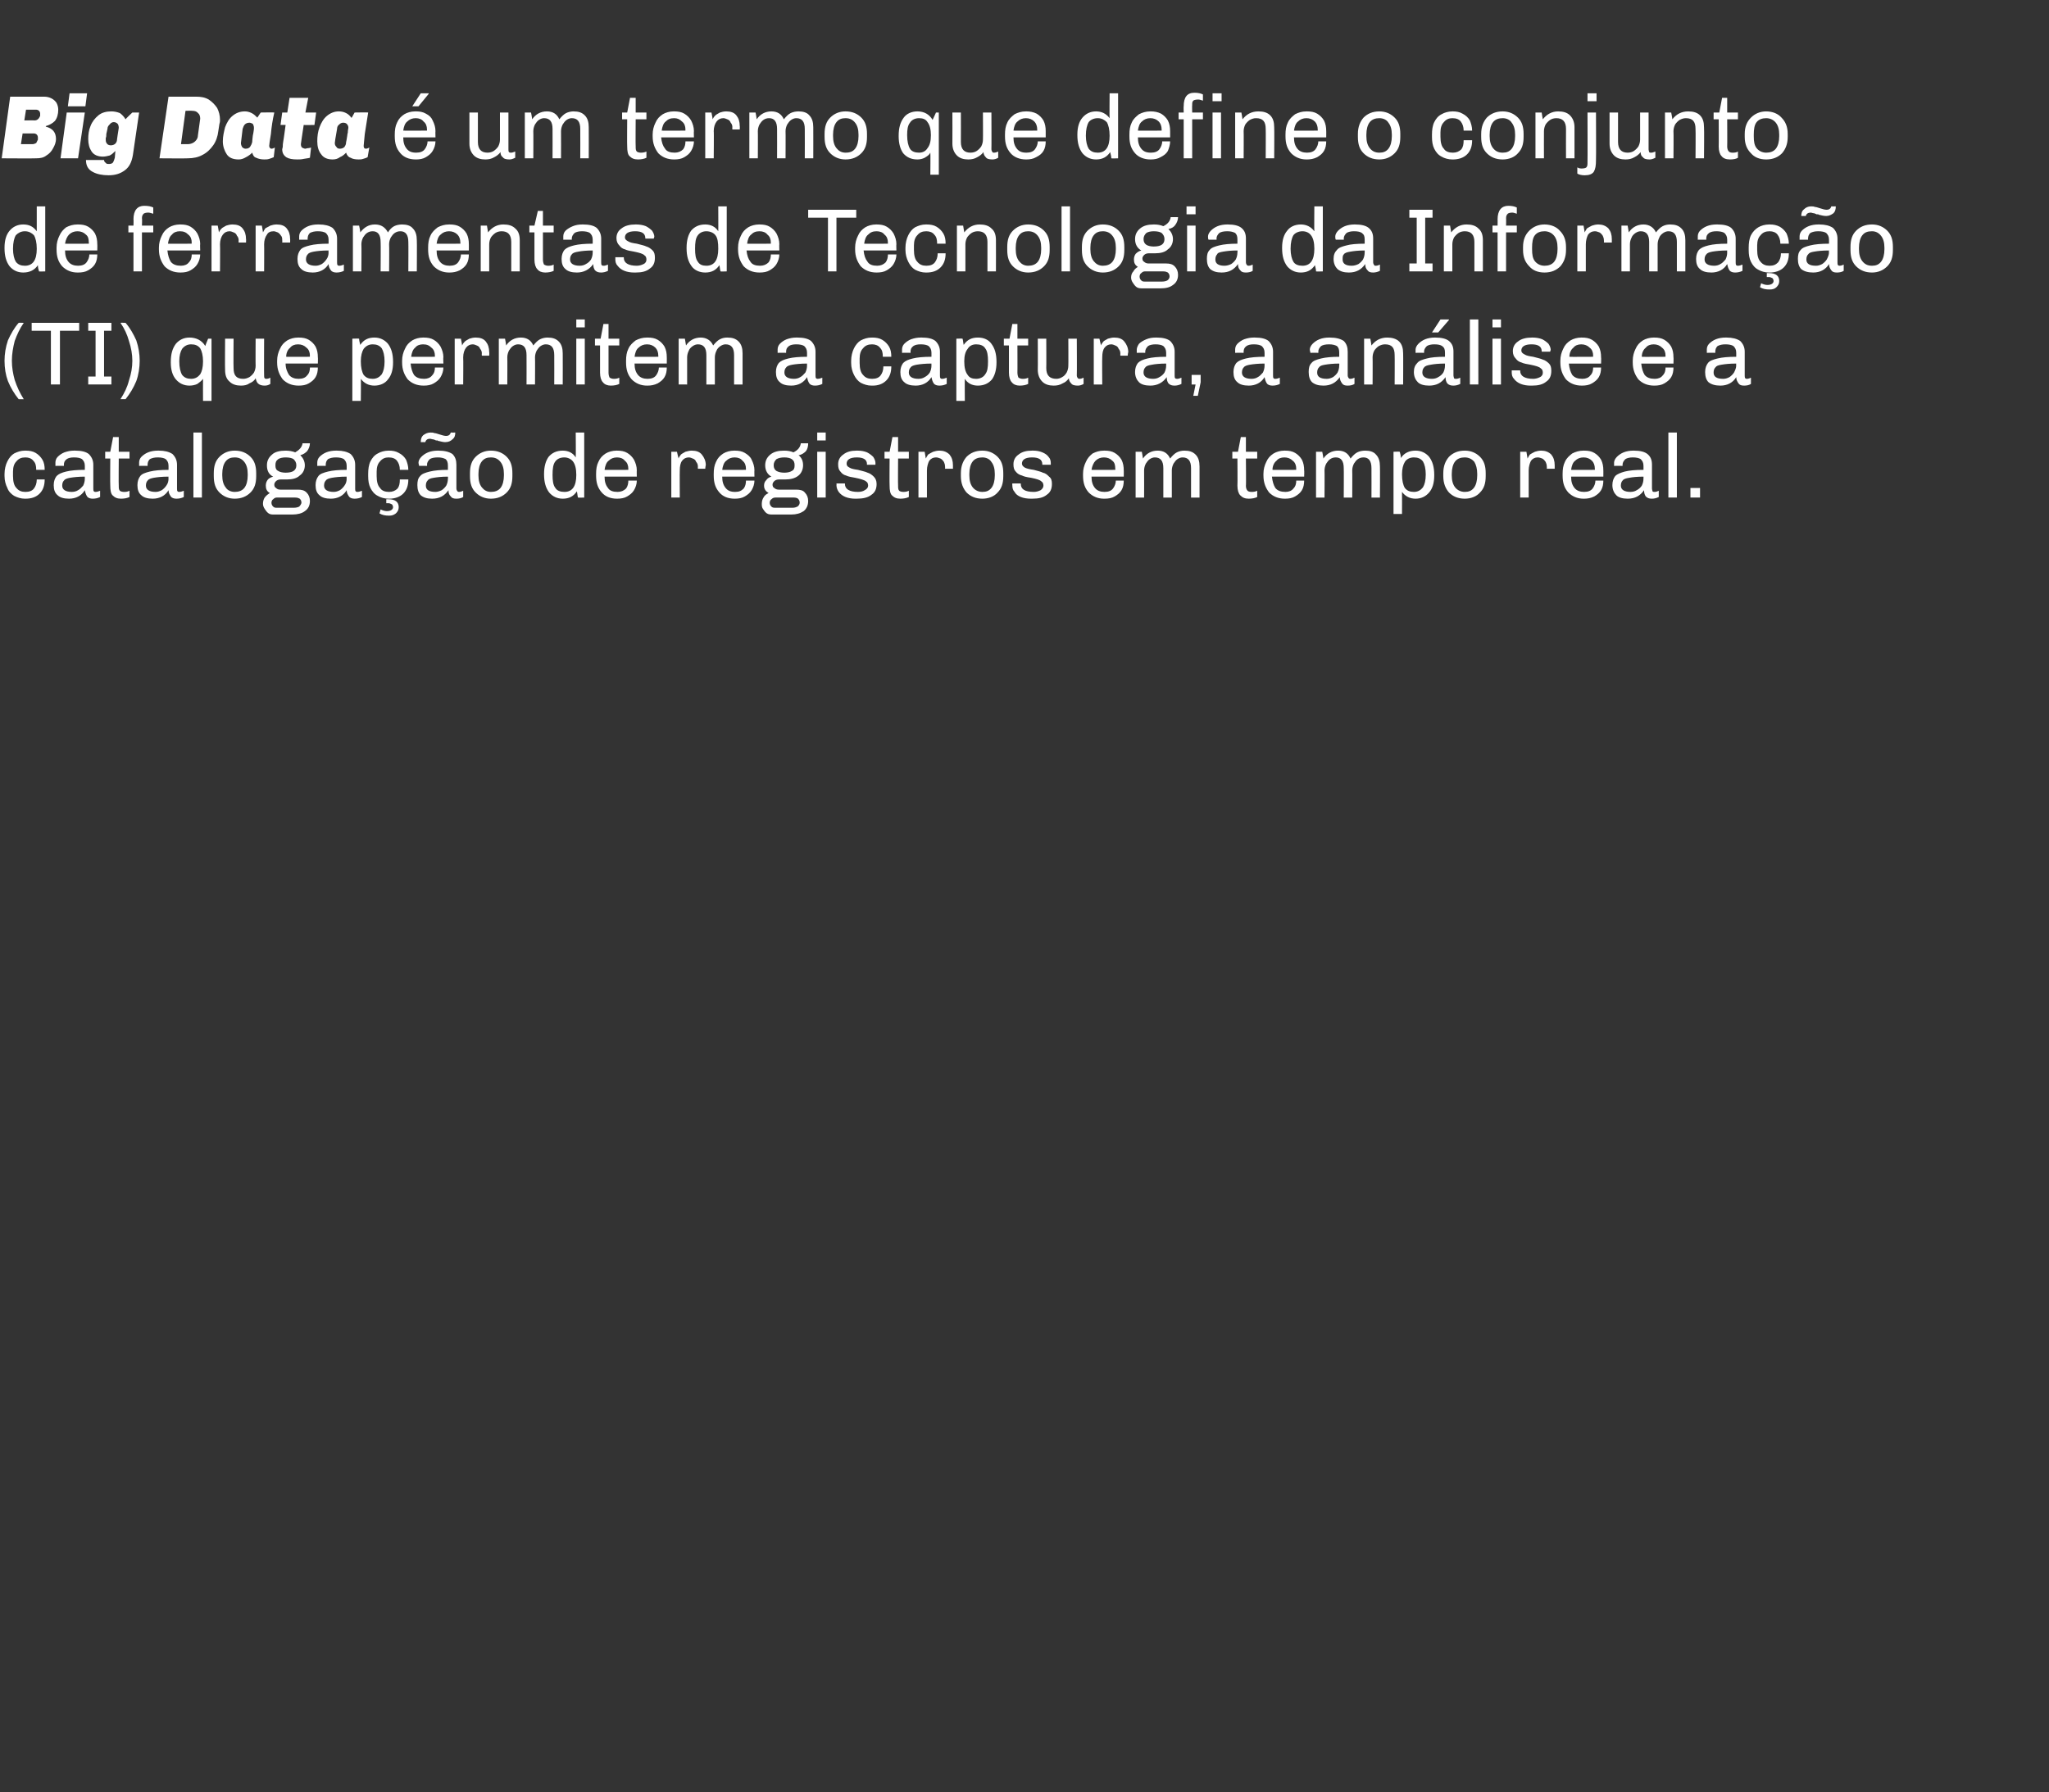
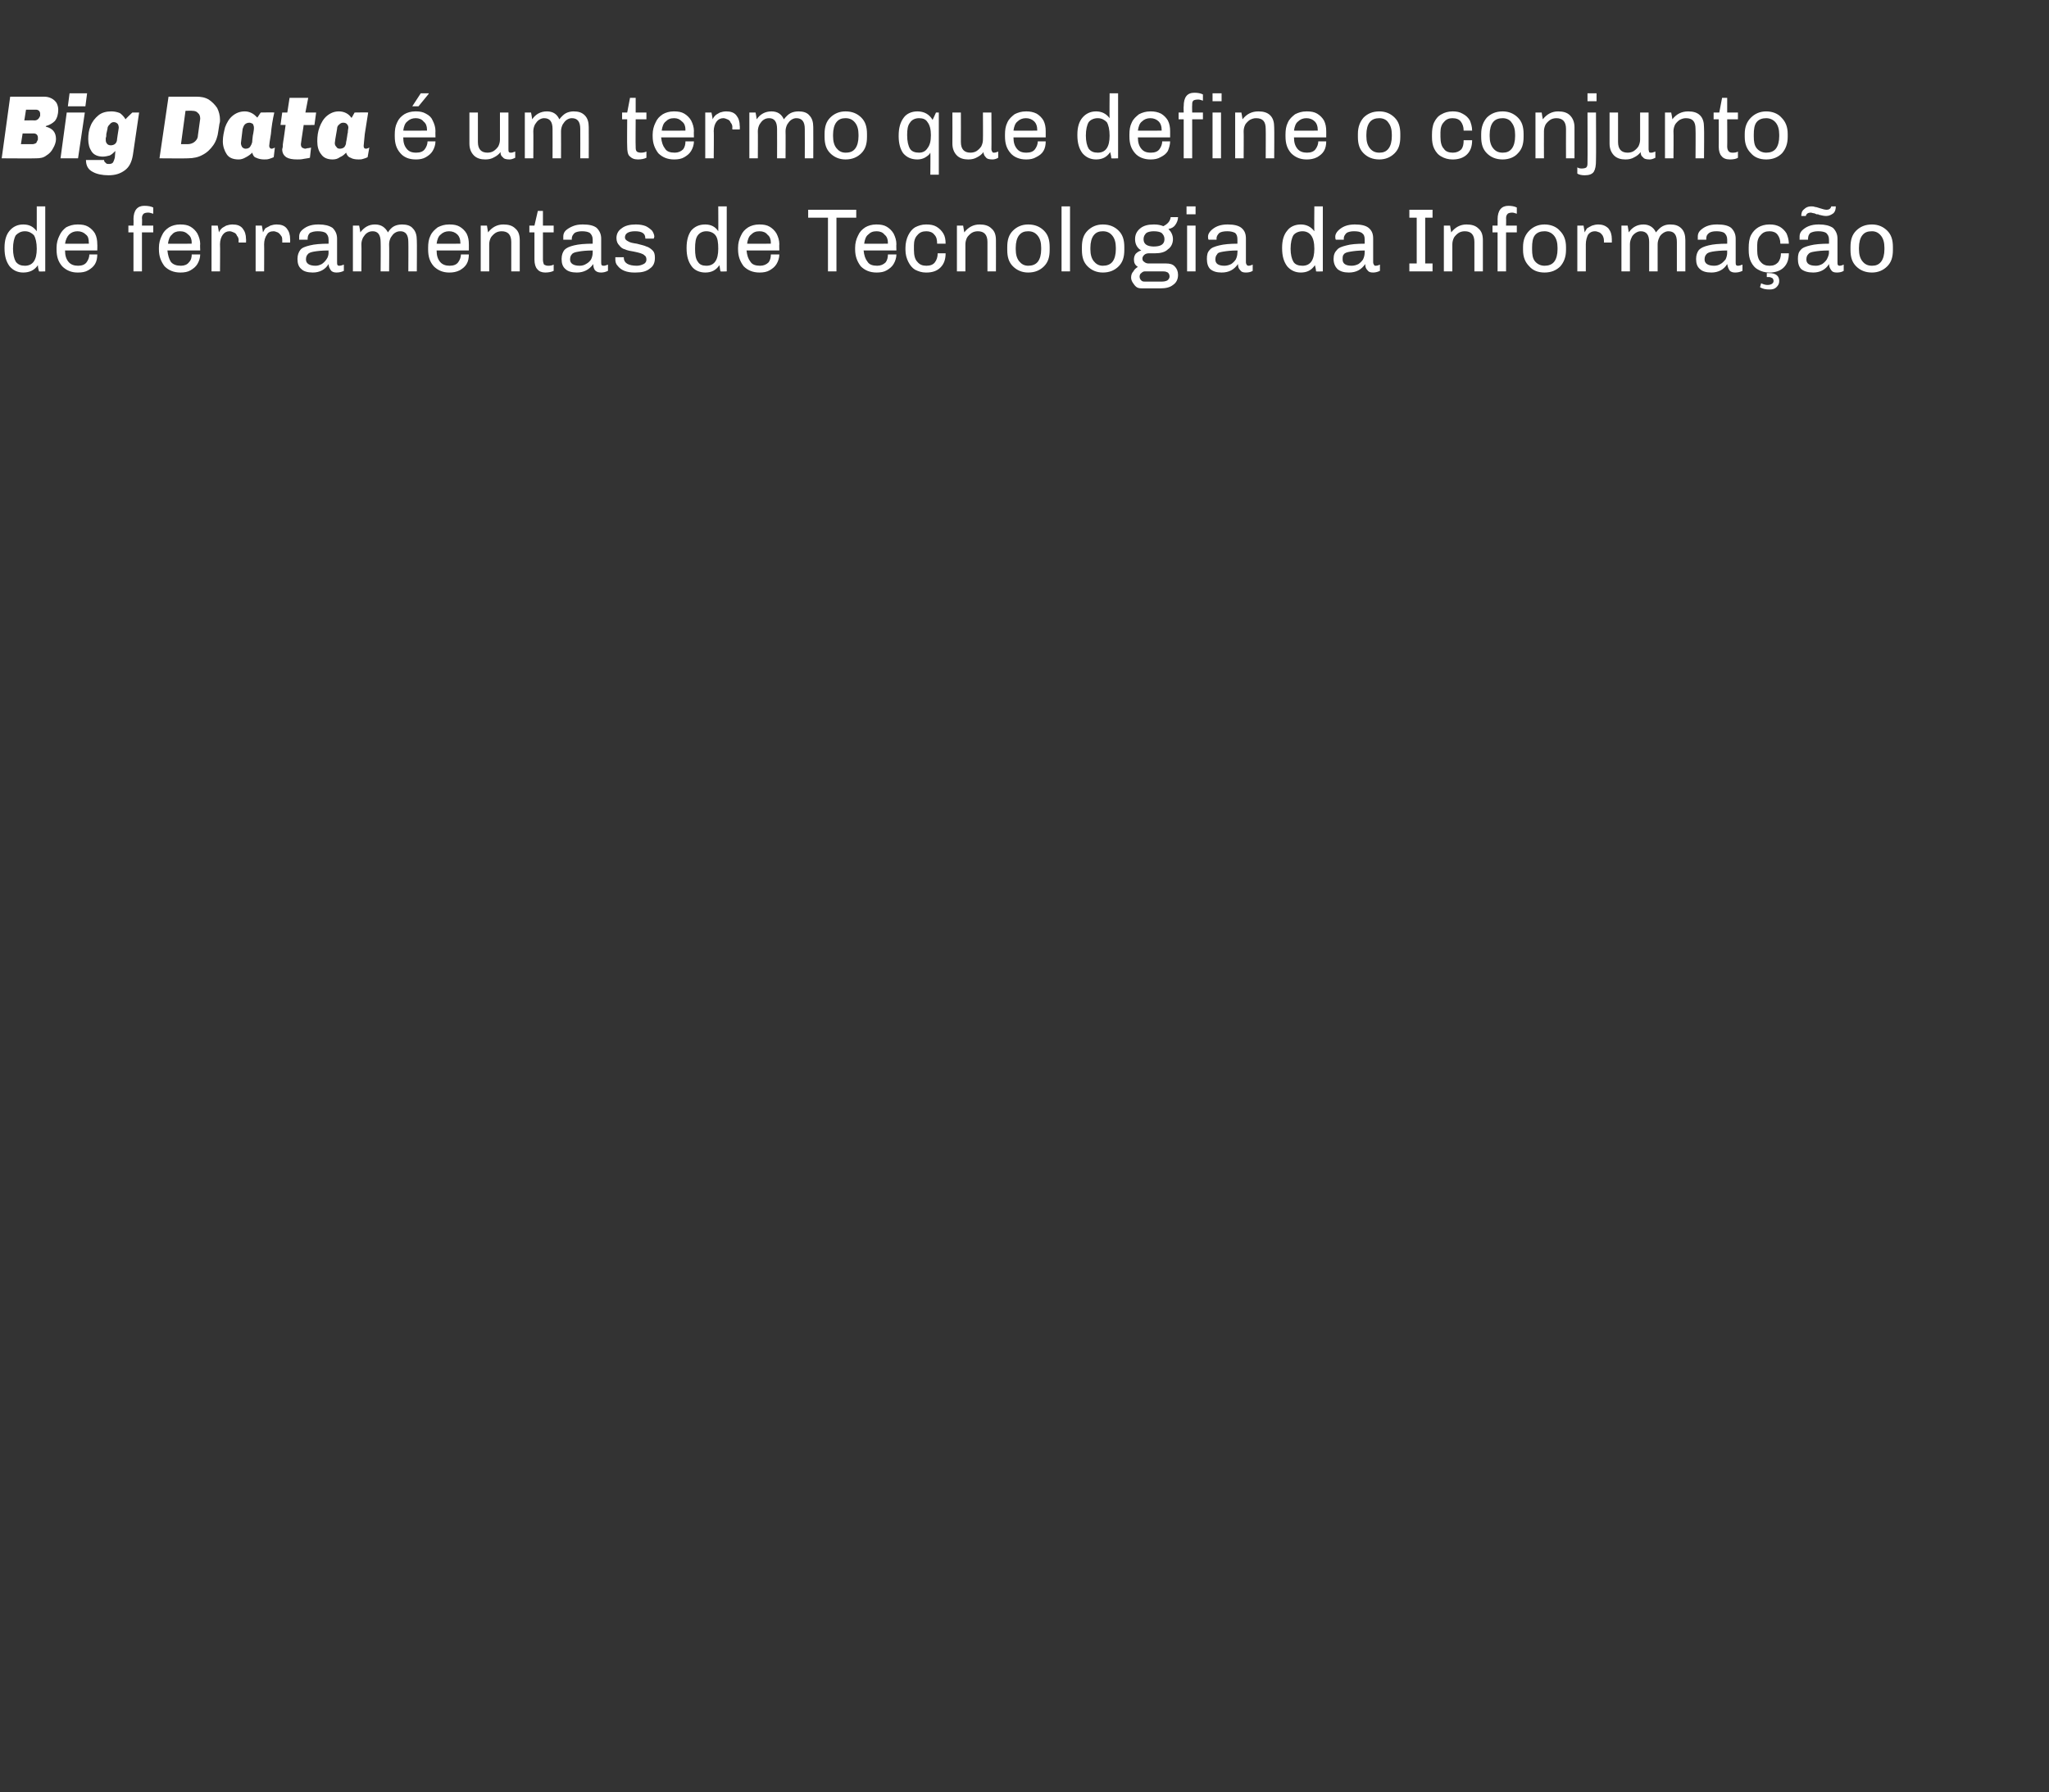
<svg xmlns="http://www.w3.org/2000/svg" version="1.1" width="362.3px" height="317px" viewBox="0 0 362.3 317">
  <rect x="0" y="0" width="362.3" height="317" fill="#333333" stroke="none" />
  <desc>Big Data um termo que define o conjunto de ferramentas de Tecnologia da Informa o (TI) que permitem a captura, a a</desc>
  <defs />
  <g id="Polygon78169">
-     <path d="m4.5 79.7c.7 0 1.3.1 1.8.4c.5.3.9.7 1.2 1.2c.3.5.4 1.1.4 1.8H6.4c0-.7-.1-1.2-.5-1.6c-.3-.4-.8-.6-1.4-.6c-.7 0-1.2.2-1.6.7c-.4.4-.6 1-.6 1.8v.8c0 1 .2 1.7.6 2.1c.4.5.9.7 1.6.7c.7 0 1.2-.2 1.5-.6c.3-.4.5-.9.5-1.6h1.4c0 1.1-.3 1.9-.9 2.5c-.6.6-1.4.9-2.5.9h-.1c-.7 0-1.3-.2-1.9-.5c-.5-.3-1-.8-1.2-1.4c-.3-.6-.5-1.3-.5-2.1v-.4c0-.8.2-1.6.5-2.2c.3-.6.7-1.1 1.2-1.4c.6-.3 1.2-.5 1.9-.5h.1s.03 0 0 0zm8.8 0c1.1 0 1.9.2 2.4.6c.5.5.8 1.1.8 1.9v4.2c0 .2 0 .4.1.5c.1.1.2.1.3.1c.3 0 .5-.1.8-.2v1.1c-.4.2-.8.3-1.3.3c-.4 0-.8-.1-1-.4c-.2-.3-.3-.6-.4-1.1c-.6 1-1.6 1.5-2.8 1.5c-.9 0-1.6-.2-2-.6c-.5-.4-.7-1-.7-1.8c0-.7.2-1.2.5-1.6c.4-.4.9-.6 1.7-.8c.8-.2 1.9-.3 3.3-.3v-.7c0-.6-.2-.9-.5-1.2c-.3-.2-.8-.3-1.4-.3c-.6 0-1 .1-1.3.3c-.4.3-.5.6-.5 1c-.02-.02 0 .2 0 .2c0 0-1.49-.02-1.5 0v-.6c0-.3.1-.7.4-1c.3-.3.7-.6 1.2-.8c.6-.2 1.1-.3 1.7-.3h.2s-.02 0 0 0zm1.7 4.6c-1.1 0-2 .1-2.6.2c-.5.1-.9.2-1.1.5c-.2.2-.3.5-.3.9c0 .7.6 1.1 1.7 1.1c.4 0 .8-.1 1.1-.3c.4-.2.6-.5.9-.8c.2-.4.3-.8.3-1.3c-.02.02 0-.3 0-.3c0 0-.02 0 0 0zm6-4.4h1.9v1.2H21s-.04 4.84 0 4.8c0 .4 0 .7.2.9c.1.1.4.2.7.2c.3 0 .6 0 1-.2v1.1c-.4.2-.9.3-1.5.3c-.7 0-1.1-.2-1.5-.6c-.3-.3-.4-.9-.4-1.7c-.04-.04 0-4.8 0-4.8h-.9v-1.2h.9l.5-2.6h1v2.6zm7.1-.2c1 0 1.8.2 2.4.6c.5.5.8 1.1.8 1.9v4.2c0 .2 0 .4.1.5c.1.1.2.1.3.1c.3 0 .5-.1.8-.2v1.1c-.4.2-.8.3-1.3.3c-.4 0-.8-.1-1-.4c-.2-.3-.4-.6-.4-1.1c-.6 1-1.6 1.5-2.8 1.5c-.9 0-1.6-.2-2-.6c-.5-.4-.7-1-.7-1.8c0-.7.2-1.2.5-1.6c.3-.4.9-.6 1.7-.8c.8-.2 1.9-.3 3.3-.3v-.7c0-.6-.2-.9-.5-1.2c-.3-.2-.8-.3-1.4-.3c-.6 0-1 .1-1.4.3c-.3.3-.4.6-.4 1c-.03-.02 0 .2 0 .2c0 0-1.5-.02-1.5 0v-.6c0-.3.1-.7.4-1c.3-.3.7-.6 1.2-.8c.5-.2 1.1-.3 1.7-.3h.2s-.03 0 0 0zm1.7 4.6c-1.2 0-2 .1-2.6.2c-.5.1-.9.2-1.1.5c-.2.2-.3.5-.3.9c0 .7.6 1.1 1.7 1.1c.4 0 .7-.1 1.1-.3c.3-.2.6-.5.8-.8c.3-.4.4-.8.4-1.3c-.04.02 0-.3 0-.3c0 0-.04 0 0 0zm5.9-7.8V88h-1.5V76.5h1.5zm5.8 3.2c1.2 0 2.1.4 2.8 1.1c.7.7 1 1.6 1 2.9v.5c0 1.3-.3 2.2-1 2.9c-.7.7-1.6 1.1-2.8 1.1c-1.1 0-2-.4-2.7-1.1c-.7-.7-1-1.6-1-2.9v-.5c0-1.3.3-2.2 1-2.9c.7-.7 1.6-1.1 2.7-1.1zm0 1.2c-.7 0-1.2.2-1.6.7c-.4.5-.6 1.3-.6 2.2v.3c0 .9.2 1.6.6 2.1c.3.5.9.8 1.6.8c.7 0 1.3-.2 1.7-.7c.4-.5.6-1.3.6-2.2v-.3c0-.9-.2-1.6-.6-2.1c-.4-.5-.9-.8-1.7-.8zm13.3-2.5c0 .5-.2 1-.5 1.4c-.3.3-.7.6-1.2.7c.5.5.8 1.1.8 1.8c0 .7-.3 1.4-.9 1.8c-.5.5-1.3.7-2.3.7h-1.1c-.3 0-.6.1-.8.3c-.2.2-.3.4-.3.6c0 .3.1.5.3.6c.2.2.4.3.8.3h3.1c.6 0 1.1.1 1.5.5c.4.4.6.9.6 1.5c0 .8-.3 1.4-.9 1.8c-.5.4-1.3.6-2.2.6h-3.2c-.4 0-.7 0-1-.2c-.3-.2-.5-.5-.7-.8c-.2-.3-.3-.6-.3-.9c0-.4.1-.8.3-1.1c.3-.4.6-.6.9-.8c-.5-.3-.7-.7-.7-1.3c0-.4.1-.7.3-1c.2-.3.6-.5 1-.6c-.8-.4-1.1-1.1-1.1-2c0-.8.3-1.4.9-1.9c.5-.5 1.4-.7 2.4-.7c.6 0 1.2.1 1.7.3c.7-.4 1.2-.9 1.3-1.6h1.3s-.04-.01 0 0zm-4.3 2.5c-.5 0-1 .1-1.3.3c-.4.3-.5.6-.5 1.1c0 .5.1.8.5 1c.3.2.8.3 1.3.3c.6 0 1.1-.1 1.4-.3c.3-.2.5-.5.5-1c0-.5-.2-.8-.5-1.1c-.3-.2-.8-.3-1.4-.3zM48.9 88c-.2 0-.4.1-.6.3c-.2.1-.3.4-.3.6c0 .3.1.5.3.7c.2.2.4.2.6.2h3.1c.4 0 .7-.1.9-.2c.2-.2.4-.5.4-.7c0-.3-.1-.5-.3-.7c-.2-.1-.4-.2-.8-.2h-3.3zm10.7-8.3c1 0 1.8.2 2.4.6c.5.5.8 1.1.8 1.9v4.2c0 .2 0 .4.1.5c.1.1.2.1.3.1c.3 0 .5-.1.8-.2v1.1c-.4.2-.8.3-1.3.3c-.4 0-.8-.1-1-.4c-.2-.3-.4-.6-.4-1.1c-.6 1-1.6 1.5-2.8 1.5c-.9 0-1.6-.2-2-.6c-.5-.4-.7-1-.7-1.8c0-.7.2-1.2.5-1.6c.3-.4.9-.6 1.7-.8c.8-.2 1.9-.3 3.3-.3v-.7c0-.6-.2-.9-.5-1.2c-.3-.2-.8-.3-1.4-.3c-.6 0-1 .1-1.4.3c-.3.3-.4.6-.4 1c-.03-.02 0 .2 0 .2c0 0-1.5-.02-1.5 0v-.6c0-.3.1-.7.4-1c.3-.3.7-.6 1.2-.8c.5-.2 1.1-.3 1.7-.3h.2s-.03 0 0 0zm1.7 4.6c-1.2 0-2 .1-2.6.2c-.5.1-.9.2-1.1.5c-.2.2-.3.5-.3.9c0 .7.6 1.1 1.7 1.1c.4 0 .7-.1 1.1-.3c.3-.2.6-.5.8-.8c.3-.4.4-.8.4-1.3c-.04.02 0-.3 0-.3c0 0-.04 0 0 0zm7.5-4.6c.6 0 1.2.1 1.7.4c.6.3 1 .7 1.3 1.2c.2.5.4 1.1.4 1.8h-1.5c0-.7-.2-1.2-.5-1.6c-.3-.4-.8-.6-1.5-.6c-.6 0-1.1.2-1.5.7c-.4.4-.6 1-.6 1.8v.8c0 1 .2 1.7.6 2.1c.3.5.9.7 1.6.7c.6 0 1.1-.2 1.5-.6c.3-.4.4-.9.4-1.6h1.5c0 1.1-.3 1.9-.9 2.5c-.6.6-1.5.9-2.5.9h-.1c-.7 0-1.4-.2-1.9-.5c-.6-.3-1-.8-1.3-1.4c-.3-.6-.4-1.3-.4-2.1v-.4c0-.8.1-1.6.4-2.2c.3-.6.7-1.1 1.3-1.4c.5-.3 1.2-.5 1.9-.5h.1s-.01 0 0 0zm-.1 8.6c1.2 0 1.8.5 1.8 1.4c0 .5-.2.8-.5 1.1c-.4.3-.7.4-1.2.4c-.7 0-1.2-.1-1.7-.4l.2-.7c.4.2.8.3 1.1.3c.7 0 1.1-.3 1.1-.7c0-.2-.1-.4-.2-.5c-.2-.1-.4-.2-.6-.2h-.4v-.7h.4s.01.01 0 0zm11.8-11.8c0 .5-.1.9-.5 1.2c-.3.3-.7.5-1.3.5c-.3 0-.7-.1-1.1-.2c-.1 0-.2 0-.2-.1h-.3c-.2-.1-.4-.2-.6-.2c-.1 0-.3-.1-.5-.1c-.4 0-.7.2-.8.6h-.8c0-.5.1-.9.4-1.2c.4-.3.8-.5 1.3-.5c.3 0 .5 0 .7.1c.2 0 .5.1.8.2c.6.2 1 .3 1.3.3c.4 0 .7-.2.8-.6c.04.02.8 0 .8 0c0 0 .04.02 0 0zm-3 3.2c1.1 0 1.9.2 2.5.6c.5.5.7 1.1.7 1.9v4.2c0 .2.1.4.2.5c.1.1.2.1.3.1c.2 0 .5-.1.7-.2v1.1c-.3.2-.7.3-1.2.3c-.5 0-.8-.1-1-.4c-.3-.3-.4-.6-.4-1.1c-.7 1-1.6 1.5-2.9 1.5c-.9 0-1.5-.2-2-.6c-.4-.4-.6-1-.6-1.8c0-.7.1-1.2.5-1.6c.3-.4.9-.6 1.7-.8c.8-.2 1.9-.3 3.2-.3v-.7c0-.6-.1-.9-.4-1.2c-.4-.2-.8-.3-1.4-.3c-.6 0-1.1.1-1.4.3c-.3.3-.5.6-.5 1c.05-.02 0 .2 0 .2c0 0-1.43-.02-1.4 0c0-.2-.1-.3-.1-.6c0-.3.2-.7.5-1c.3-.3.7-.6 1.2-.8c.5-.2 1.1-.3 1.7-.3h.1s.05 0 0 0zm1.7 4.6c-1.1 0-1.9.1-2.5.2c-.6.1-.9.2-1.1.5c-.2.2-.3.5-.3.9c0 .7.5 1.1 1.7 1.1c.3 0 .7-.1 1.1-.3c.3-.2.6-.5.8-.8c.2-.4.3-.8.3-1.3c.04.02 0-.3 0-.3c0 0 .04 0 0 0zm7.6-4.6c1.2 0 2.1.4 2.8 1.1c.7.7 1 1.6 1 2.9v.5c0 1.3-.3 2.2-1 2.9c-.7.7-1.6 1.1-2.8 1.1c-1.1 0-2-.4-2.7-1.1c-.7-.7-1-1.6-1-2.9v-.5c0-1.3.3-2.2 1-2.9c.7-.7 1.6-1.1 2.7-1.1zm0 1.2c-.7 0-1.2.2-1.6.7c-.4.5-.6 1.3-.6 2.2v.3c0 .9.2 1.6.6 2.1c.4.5.9.8 1.6.8c.7 0 1.3-.2 1.7-.7c.4-.5.6-1.3.6-2.2v-.3c0-.9-.2-1.6-.6-2.1c-.4-.5-.9-.8-1.7-.8zm16.5 7.1s-1.08.04-1.1 0c-.1-.3-.1-.7-.2-1.1c-.6.9-1.4 1.3-2.5 1.3c-1 0-1.8-.4-2.4-1.1c-.6-.8-.9-1.8-.9-3.2v-.1c0-1.3.3-2.3.8-3c.6-.7 1.4-1.1 2.5-1.1c1 0 1.8.4 2.3 1.2c.04 0 0-4.4 0-4.4h1.5V88zm-3.5-7.1c-.8 0-1.3.3-1.6.7c-.4.5-.5 1.3-.5 2.4c0 1 .1 1.8.5 2.3c.3.5.9.7 1.6.7c1.4 0 2.1-1 2.1-3c0-1.1-.2-1.9-.6-2.4c-.3-.4-.9-.7-1.5-.7zm9.3-1.2c.7 0 1.3.1 1.8.4c.5.3.9.7 1.2 1.2c.3.6.5 1.2.5 1.9c-.03-.04 0 1.1 0 1.1h-5.7c0 .9.2 1.5.6 2c.3.5.9.7 1.7.7c.6 0 1.1-.2 1.5-.6c.3-.4.4-.9.4-1.4h1.5c0 .6-.2 1.2-.5 1.7c-.3.5-.7.8-1.2 1.1c-.5.3-1.1.4-1.8.4c-1.2 0-2.1-.4-2.7-1.1c-.7-.8-1-1.7-1-3v-.3c0-.8.1-1.5.4-2.1c.3-.7.7-1.1 1.3-1.5c.5-.3 1.2-.5 1.9-.5h.1s.04 0 0 0zm0 1.2c-.6 0-1.1.2-1.5.6c-.4.3-.6.9-.7 1.6c-.01.03 4.2 0 4.2 0c0 0-.02-.16 0-.2c0-.6-.2-1.1-.6-1.4c-.3-.4-.8-.6-1.4-.6zm13.2-1.2c.8 0 1.4.2 1.8.7c.4.5.7 1.1.7 1.9c-.04-.04-.1.6-.1.6h-1.3s-.02-.38 0-.4c0-.3-.1-.6-.3-.8c-.1-.3-.3-.5-.6-.6c-.2-.1-.5-.2-.7-.2c-.5 0-.9.2-1.2.6c-.3.4-.4 1-.4 1.7c-.03-.04 0 4.8 0 4.8h-1.5v-8.1h1s.26 1.18.3 1.2c0-.2.2-.4.4-.7c.2-.2.5-.3.8-.5c.4-.1.7-.2 1.1-.2zm7.6 0c.7 0 1.3.1 1.8.4c.5.3 1 .7 1.2 1.2c.3.6.5 1.2.5 1.9c-.03-.04 0 1.1 0 1.1h-5.7c0 .9.2 1.5.6 2c.4.5.9.7 1.7.7c.7 0 1.1-.2 1.5-.6c.3-.4.4-.9.4-1.4h1.5c0 .6-.2 1.2-.5 1.7c-.3.5-.7.8-1.2 1.1c-.5.3-1.1.4-1.8.4c-1.2 0-2.1-.4-2.7-1.1c-.7-.8-1-1.7-1-3v-.3c0-.8.1-1.5.4-2.1c.3-.7.7-1.1 1.3-1.5c.5-.3 1.2-.5 1.9-.5h.1s.05 0 0 0zm0 1.2c-.6 0-1.1.2-1.5.6c-.4.3-.6.9-.7 1.6c-.01.03 4.2 0 4.2 0c0 0-.02-.16 0-.2c0-.6-.2-1.1-.6-1.4c-.3-.4-.8-.6-1.4-.6zm13-2.5c0 .5-.1 1-.4 1.4c-.3.3-.7.6-1.2.7h-.1c.6.5.8 1.1.8 1.8c0 .7-.3 1.4-.8 1.8c-.6.5-1.4.7-2.4.7h-1.1c-.3 0-.6.1-.8.3c-.2.2-.3.4-.3.6c0 .3.1.5.3.6c.2.2.5.3.8.3h3.1c.6 0 1.2.1 1.5.5c.4.4.6.9.6 1.5c0 .8-.3 1.4-.8 1.8c-.6.4-1.3.6-2.2.6h-3.3c-.3 0-.7 0-1-.2c-.3-.2-.5-.5-.7-.8c-.2-.3-.2-.6-.2-.9c0-.4.1-.8.3-1.1c.2-.4.5-.6.9-.8c-.5-.3-.8-.7-.8-1.3c0-.4.1-.7.4-1c.2-.3.5-.5.9-.6c-.7-.4-1.1-1.1-1.1-2c0-.8.3-1.4.9-1.9c.6-.5 1.4-.7 2.4-.7h.1c.6 0 1.1.1 1.6.3c.8-.4 1.2-.9 1.3-1.6h1.3s0-.01 0 0zm-4.2 2.5c-.6 0-1 .1-1.4.3c-.3.3-.5.6-.5 1.1c0 .5.2.8.5 1c.4.2.8.3 1.4.3c.5 0 1-.1 1.3-.3c.4-.2.5-.5.5-1c0-.5-.1-.8-.5-1.1c-.3-.2-.8-.3-1.3-.3zm-1.6 7.1c-.3 0-.5.1-.7.3c-.2.1-.3.4-.3.6c0 .3.1.5.3.7c.2.2.4.2.7.2h3.1c.3 0 .6-.1.8-.2c.3-.2.4-.5.4-.7c0-.3-.1-.5-.3-.7c-.1-.1-.4-.2-.7-.2h-3.3zm8.9-11.5v1.4h-1.5v-1.4h1.5zm0 3.4v8.1h-1.5v-8.1h1.5zm5.6-.2c.7 0 1.2.1 1.7.3c.4.2.8.5 1.1.8c.2.3.4.7.4 1.1c-.03.03 0 .3 0 .3h-1.5s-.04-.13 0-.1c0-.8-.6-1.2-1.8-1.2c-1.2 0-1.8.4-1.8 1.1c0 .3.1.5.5.7c.3.2.8.3 1.5.4c.7.2 1.3.3 1.7.5c.4.1.8.4 1.1.7c.3.3.5.7.5 1.3c0 .9-.3 1.5-.9 1.9c-.6.5-1.5.7-2.6.7h-.3c-.6 0-1.2-.1-1.7-.3c-.5-.2-.9-.5-1.2-.9c-.2-.3-.4-.7-.4-1.2c.04.03 0-.3 0-.3h1.5s.02.14 0 .1c0 .9.8 1.4 2.3 1.4c.5 0 .9-.1 1.2-.3c.4-.2.6-.5.6-.8c0-.3-.1-.6-.3-.7c-.2-.2-.5-.3-.8-.4c-.3-.1-.7-.2-1.2-.3c-.6-.1-1.2-.2-1.6-.4c-.4-.1-.7-.3-1-.7c-.3-.3-.4-.7-.4-1.3c0-.7.3-1.3.9-1.7c.6-.5 1.4-.7 2.4-.7h.1s.05 0 0 0zm7.2.2h1.9v1.2h-1.9s-.04 4.84 0 4.8c0 .4 0 .7.2.9c.1.1.4.2.7.2c.2 0 .6 0 1-.2v1.1c-.4.2-.9.3-1.5.3c-.7 0-1.1-.2-1.5-.6c-.3-.3-.4-.9-.4-1.7c-.04-.04 0-4.8 0-4.8h-.9v-1.2h.9l.5-2.6h1v2.6zm7.3-.2c.7 0 1.3.2 1.8.7c.4.5.6 1.1.6 1.9v.6h-1.4s.03-.38 0-.4c0-.3-.1-.6-.2-.8c-.2-.3-.4-.5-.6-.6c-.3-.1-.5-.2-.8-.2c-.5 0-.9.2-1.2.6c-.2.4-.4 1-.4 1.7v4.8h-1.5v-8.1h1.1l.2 1.2c.1-.2.2-.4.4-.7c.3-.2.5-.3.9-.5c.3-.1.7-.2 1.1-.2zm7.6 0c1.1 0 2 .4 2.7 1.1c.7.7 1 1.6 1 2.9v.5c0 1.3-.3 2.2-1 2.9c-.6.7-1.6 1.1-2.7 1.1c-1.2 0-2.1-.4-2.8-1.1c-.6-.7-1-1.6-1-2.9v-.5c0-1.3.4-2.2 1-2.9c.7-.7 1.6-1.1 2.8-1.1zm0 1.2c-.7 0-1.3.2-1.7.7c-.4.5-.6 1.3-.6 2.2v.3c0 .9.2 1.6.6 2.1c.4.5 1 .8 1.7.8c.7 0 1.2-.2 1.6-.7c.4-.5.6-1.3.6-2.2v-.3c0-.9-.2-1.6-.6-2.1c-.3-.5-.9-.8-1.6-.8zm9-1.2c.6 0 1.1.1 1.6.3c.5.2.9.5 1.1.8c.3.3.4.7.4 1.1v.3h-1.5v-.1c0-.8-.6-1.2-1.8-1.2c-1.2 0-1.8.4-1.8 1.1c0 .3.2.5.5.7c.4.2.9.3 1.6.4c.7.2 1.2.3 1.6.5c.5.1.8.4 1.1.7c.4.3.5.7.5 1.3c0 .9-.3 1.5-.9 1.9c-.6.5-1.4.7-2.6.7h-.2c-.7 0-1.3-.1-1.8-.3c-.5-.2-.9-.5-1.1-.9c-.3-.3-.4-.7-.4-1.2c-.02.03 0-.3 0-.3h1.5s-.03.14 0 .1c0 .9.7 1.4 2.3 1.4c.4 0 .8-.1 1.2-.3c.3-.2.5-.5.5-.8c0-.3-.1-.6-.3-.7c-.2-.2-.4-.3-.7-.4c-.3-.1-.7-.2-1.2-.3c-.7-.1-1.2-.2-1.6-.4c-.4-.1-.8-.3-1.1-.7c-.3-.3-.4-.7-.4-1.3c0-.7.3-1.3.9-1.7c.6-.5 1.4-.7 2.4-.7h.2s-.01 0 0 0zm12.6 0c.7 0 1.3.1 1.8.4c.5.3.9.7 1.2 1.2c.3.6.4 1.2.4 1.9c.02-.04 0 1.1 0 1.1H193c0 .9.2 1.5.6 2c.4.5 1 .7 1.7.7c.7 0 1.2-.2 1.5-.6c.3-.4.5-.9.5-1.4h1.4c0 .6-.1 1.2-.4 1.7c-.3.5-.7.8-1.2 1.1c-.5.3-1.1.4-1.8.4h-.1c-1.1 0-2-.4-2.7-1.1c-.7-.8-1-1.7-1-3v-.3c0-.8.2-1.5.5-2.1c.3-.7.7-1.1 1.2-1.5c.6-.3 1.2-.5 2-.5h.1zm-.1 1.2c-.6 0-1.1.2-1.5.6c-.3.3-.6.9-.7 1.6c.04.03 4.2 0 4.2 0c0 0 .04-.16 0-.2c0-.6-.1-1.1-.5-1.4c-.4-.4-.9-.6-1.5-.6zm14.2-1.2c.9 0 1.5.2 2 .7c.5.5.7 1.2.7 2.1v5.5h-1.5v-5.2c0-1.3-.5-1.9-1.5-1.9c-.3 0-.6.1-.9.3c-.3.2-.5.5-.7.8c-.2.4-.3.8-.3 1.2v4.8h-1.5v-5.2c0-1.3-.5-1.9-1.5-1.9c-.3 0-.6.1-.9.3c-.3.2-.5.5-.7.8c-.2.4-.3.8-.3 1.2c.02-.02 0 4.8 0 4.8h-1.5v-8.1h1.1s.21 1.16.2 1.2c.6-.9 1.5-1.4 2.6-1.4c1.1 0 1.8.5 2.2 1.4c.4-.5.8-.9 1.2-1.1c.4-.2.9-.3 1.3-.3zm10.9.2h2v1.2h-2s.05 4.84 0 4.8c0 .4.1.7.3.9c.1.1.3.2.7.2c.2 0 .6 0 1-.2v1.1c-.4.2-.9.3-1.5.3c-.7 0-1.1-.2-1.5-.6c-.3-.3-.5-.9-.5-1.7c.04-.04 0-4.8 0-4.8h-.9v-1.2h1l.5-2.6h.9v2.6zm6.9-.2c.7 0 1.3.1 1.8.4c.5.3.9.7 1.2 1.2c.3.6.4 1.2.4 1.9c.04-.04 0 1.1 0 1.1h-5.7c.1.9.3 1.5.6 2c.4.5 1 .7 1.8.7c.6 0 1.1-.2 1.4-.6c.4-.4.5-.9.5-1.4h1.4c0 .6-.1 1.2-.4 1.7c-.3.5-.7.8-1.2 1.1c-.5.3-1.1.4-1.8.4c-1.2 0-2.1-.4-2.8-1.1c-.6-.8-1-1.7-1-3v-.3c0-.8.2-1.5.5-2.1c.3-.7.7-1.1 1.3-1.5c.5-.3 1.2-.5 1.9-.5h.1s.02 0 0 0zm-.1 1.2c-.6 0-1.1.2-1.4.6c-.4.3-.7.9-.7 1.6c-.04.03 4.2 0 4.2 0c0 0-.04-.16 0-.2c0-.6-.2-1.1-.6-1.4c-.4-.4-.9-.6-1.5-.6zm14.3-1.2c.8 0 1.5.2 1.9.7c.5.5.7 1.2.7 2.1c.03.04 0 5.5 0 5.5h-1.5s.02-5.19 0-5.2c0-1.3-.5-1.9-1.4-1.9c-.4 0-.7.1-1 .3c-.3.2-.5.5-.7.8c-.2.4-.3.8-.3 1.2c.03-.02 0 4.8 0 4.8h-1.5s.03-5.19 0-5.2c0-1.3-.5-1.9-1.4-1.9c-.4 0-.7.1-1 .3c-.3.2-.5.5-.7.8c-.2.4-.3.8-.3 1.2c.03-.02 0 4.8 0 4.8h-1.5v-8.1h1.1s.23 1.16.2 1.2c.6-.9 1.5-1.4 2.6-1.4c1.1 0 1.8.5 2.2 1.4c.4-.5.8-.9 1.2-1.1c.4-.2.9-.3 1.4-.3zm8.9 0c1 0 1.8.4 2.4 1.1c.6.8.9 1.8.9 3.2v.1c0 1.3-.3 2.3-.9 3c-.6.7-1.4 1.1-2.4 1.1c-1 0-1.8-.4-2.4-1.2c.02 0 0 3.9 0 3.9h-1.5v-11s1.13-.04 1.1 0c.1.3.2.7.2 1.1c.6-.9 1.5-1.3 2.6-1.3zm-.3 1.2c-.7 0-1.3.3-1.6.8c-.3.5-.5 1.2-.5 2.2c0 1.1.2 1.9.5 2.4c.4.5.9.7 1.6.7c.7 0 1.2-.3 1.6-.8c.3-.5.5-1.2.5-2.3c0-1-.2-1.8-.5-2.3c-.4-.5-.9-.7-1.6-.7zm9-1.2c1.1 0 2 .4 2.7 1.1c.7.7 1 1.6 1 2.9v.5c0 1.3-.3 2.2-1 2.9c-.6.7-1.6 1.1-2.7 1.1c-1.2 0-2.1-.4-2.8-1.1c-.6-.7-1-1.6-1-2.9v-.5c0-1.3.4-2.2 1-2.9c.7-.7 1.6-1.1 2.8-1.1zm0 1.2c-.7 0-1.3.2-1.7.7c-.4.5-.6 1.3-.6 2.2v.3c0 .9.2 1.6.6 2.1c.4.5 1 .8 1.7.8c.7 0 1.2-.2 1.6-.7c.4-.5.6-1.3.6-2.2v-.3c0-.9-.2-1.6-.5-2.1c-.4-.5-1-.8-1.7-.8zm13.5-1.2c.7 0 1.3.2 1.8.7c.4.5.6 1.1.6 1.9v.6h-1.4s.03-.38 0-.4c0-.3-.1-.6-.2-.8c-.2-.3-.4-.5-.6-.6c-.3-.1-.5-.2-.8-.2c-.5 0-.9.2-1.2.6c-.2.4-.4 1-.4 1.7v4.8h-1.5v-8.1h1.1l.2 1.2c.1-.2.2-.4.4-.7c.3-.2.5-.3.9-.5c.3-.1.7-.2 1.1-.2zm7.6 0c.7 0 1.3.1 1.8.4c.5.3.9.7 1.2 1.2c.3.6.4 1.2.4 1.9c.01-.04 0 1.1 0 1.1h-5.7c0 .9.2 1.5.6 2c.4.5 1 .7 1.7.7c.7 0 1.2-.2 1.5-.6c.3-.4.5-.9.5-1.4h1.4c0 .6-.1 1.2-.4 1.7c-.3.5-.7.8-1.2 1.1c-.6.3-1.2.4-1.8.4h-.1c-1.1 0-2-.4-2.7-1.1c-.7-.8-1-1.7-1-3v-.3c0-.8.1-1.5.4-2.1c.3-.7.8-1.1 1.3-1.5c.6-.3 1.2-.5 2-.5h.1s-.01 0 0 0zm-.1 1.2c-.6 0-1.1.2-1.5.6c-.4.3-.6.9-.7 1.6c.03.03 4.2 0 4.2 0c0 0 .02-.16 0-.2c0-.6-.2-1.1-.5-1.4c-.4-.4-.9-.6-1.5-.6zm8.9-1.2c1.1 0 1.9.2 2.4.6c.6.5.8 1.1.8 1.9v4.2c0 .2.1.4.1.5c.1.1.2.1.4.1c.2 0 .5-.1.7-.2v1.1c-.4.2-.8.3-1.2.3c-.5 0-.8-.1-1.1-.4c-.2-.3-.3-.6-.3-1.1c-.7 1-1.6 1.5-2.9 1.5c-.9 0-1.6-.2-2-.6c-.4-.4-.7-1-.7-1.8c0-.7.2-1.2.5-1.6c.4-.4 1-.6 1.7-.8c.8-.2 1.9-.3 3.3-.3v-.7c0-.6-.2-.9-.5-1.2c-.3-.2-.8-.3-1.4-.3c-.5 0-1 .1-1.3.3c-.3.3-.5.6-.5 1v.2s-1.46-.02-1.5 0v-.6c0-.3.2-.7.5-1c.3-.3.7-.6 1.2-.8c.5-.2 1.1-.3 1.7-.3h.1s.01 0 0 0zm1.7 4.6c-1.1 0-2 .1-2.5.2c-.6.1-1 .2-1.2.5c-.2.2-.3.5-.3.9c0 .7.6 1.1 1.7 1.1c.4 0 .8-.1 1.1-.3c.4-.2.7-.5.9-.8c.2-.4.3-.8.3-1.3v-.3s.01 0 0 0zm5.9-7.8V88H295V76.5h1.5zm4.1 9.8v1.7h-1.7v-1.7h1.7z" stroke="none" fill="#fff" />
-   </g>
+     </g>
  <g id="Polygon78168">
-     <path d="m4.2 57.1c-.7 1-1.2 2.1-1.6 3.2c-.3 1.2-.5 2.3-.5 3.5c0 1.2.2 2.3.5 3.4c.4 1.2.9 2.3 1.6 3.4h-.9c-.8-1-1.4-2-1.9-3.2c-.4-1.1-.6-2.3-.6-3.6c0-1.2.2-2.4.6-3.6c.5-1.1 1.1-2.2 1.9-3.1c.03-.04.9 0 .9 0c0 0-.04-.04 0 0zm9.8 0v1.4h-3.4v9.5H9v-9.5H5.6v-1.4h8.4zm5.7 0v1.4h-1.3v8.1h1.3v1.4h-4.1v-1.4h1.3v-8.1h-1.3v-1.4h4.1zm2.5 0c.8.9 1.4 2 1.9 3.1c.4 1.2.6 2.4.6 3.6c0 1.2-.2 2.5-.6 3.6c-.5 1.2-1.1 2.2-1.9 3.2h-.9c.7-1.1 1.2-2.1 1.5-3.3c.4-1.2.6-2.3.6-3.5c0-1.1-.2-2.3-.6-3.5c-.3-1.1-.8-2.2-1.5-3.2c.04-.04.9 0 .9 0c0 0-.03-.04 0 0zm11.3 2.6c1.2 0 2.2.5 2.8 1.5c-.02-.04.5-1.3.5-1.3h.6v11h-1.5s-.02-3.9 0-3.9c-.3.4-.6.6-1 .9c-.4.2-.9.3-1.4.3c-1 0-1.8-.4-2.4-1.1c-.6-.7-.9-1.7-.9-3v-.1c0-1.4.3-2.4.9-3.2c.6-.7 1.4-1.1 2.4-1.1zm.3 1.2c-.7 0-1.2.3-1.6.8c-.3.5-.5 1.2-.5 2.2c0 1.1.2 1.9.5 2.4c.4.5.9.7 1.6.7c.7 0 1.2-.3 1.6-.8c.3-.5.5-1.2.5-2.3c0-1-.2-1.8-.5-2.3c-.4-.5-.9-.7-1.6-.7zm12.9 5.5c0 .2 0 .4.1.5c.1.1.2.1.3.1c.3 0 .5-.1.7-.2v1.1c-.3.2-.6.3-1 .3c-.5 0-.9-.1-1.2-.4c-.2-.2-.3-.5-.4-.9c-.2.4-.6.7-1.1.9c-.4.3-.9.4-1.5.4c-.8 0-1.5-.2-2-.7c-.6-.5-.8-1.2-.8-2.1c-.04-.03 0-5.5 0-5.5h1.5s-.04 5.2 0 5.2c0 1.3.5 1.9 1.7 1.9c.4 0 .7-.1 1.1-.3c.3-.2.6-.5.8-.8c.2-.4.3-.8.3-1.2c-.03.03 0-4.8 0-4.8h1.5s-.03 6.54 0 6.5zm6.1-6.7c.7 0 1.3.1 1.8.4c.5.3.9.7 1.2 1.2c.3.6.4 1.2.4 1.9c.04-.04 0 1.1 0 1.1h-5.7c0 .9.3 1.5.6 2c.4.5 1 .7 1.7.7c.7 0 1.2-.2 1.5-.6c.4-.4.5-.9.5-1.4h1.4c0 .6-.1 1.2-.4 1.7c-.3.5-.7.8-1.2 1.1c-.5.3-1.1.4-1.8.4c-1.2 0-2.1-.4-2.8-1.1c-.6-.8-1-1.7-1-3v-.3c0-.8.2-1.5.5-2.1c.3-.7.7-1.1 1.3-1.5c.5-.3 1.2-.5 1.9-.5h.1s.02 0 0 0zm-.1 1.2c-.6 0-1.1.2-1.4.6c-.4.3-.7.9-.7 1.6c-.04.03 4.2 0 4.2 0c0 0-.05-.16 0-.2c0-.6-.2-1.1-.6-1.4c-.4-.4-.9-.6-1.5-.6zm13.5-1.2c1 0 1.8.4 2.4 1.1c.6.8.9 1.8.9 3.2v.1c0 1.3-.3 2.3-.9 3c-.5.7-1.4 1.1-2.4 1.1c-1 0-1.8-.4-2.4-1.2c.04 0 0 3.9 0 3.9h-1.5v-11s1.16-.04 1.2 0c0 .3.1.7.2 1.1c.6-.9 1.4-1.3 2.5-1.3zm-.3 1.2c-.7 0-1.2.3-1.6.8c-.3.5-.5 1.2-.5 2.2c0 1.1.2 1.9.5 2.4c.4.5.9.7 1.6.7c.7 0 1.2-.3 1.6-.8c.3-.5.5-1.2.5-2.3c0-1-.2-1.8-.5-2.3c-.4-.5-.9-.7-1.6-.7zm9-1.2c.7 0 1.3.1 1.8.4c.5.3.9.7 1.2 1.2c.3.6.5 1.2.5 1.9c-.05-.04 0 1.1 0 1.1h-5.8c.1.9.3 1.5.6 2c.4.5 1 .7 1.8.7c.6 0 1.1-.2 1.4-.6c.4-.4.5-.9.5-1.4h1.5c0 .6-.2 1.2-.5 1.7c-.3.5-.7.8-1.2 1.1c-.5.3-1.1.4-1.8.4c-1.2 0-2.1-.4-2.8-1.1c-.6-.8-1-1.7-1-3v-.3c0-.8.2-1.5.5-2.1c.3-.7.7-1.1 1.3-1.5c.5-.3 1.2-.5 1.9-.5h.1s.03 0 0 0zm-.1 1.2c-.6 0-1.1.2-1.4.6c-.4.3-.6.9-.7 1.6c-.03.03 4.2 0 4.2 0c0 0-.03-.16 0-.2c0-.6-.2-1.1-.6-1.4c-.4-.4-.8-.6-1.5-.6zm9.3-1.2c.8 0 1.4.2 1.8.7c.4.5.6 1.1.6 1.9c.04-.04 0 .6 0 .6h-1.3s-.04-.38 0-.4c0-.3-.1-.6-.3-.8c-.1-.3-.3-.5-.6-.6c-.2-.1-.5-.2-.7-.2c-.5 0-.9.2-1.2.6c-.3.4-.5 1-.5 1.7c.04-.04 0 4.8 0 4.8h-1.5v-8.1h1.1s.24 1.18.2 1.2c.1-.2.2-.4.5-.7c.2-.2.5-.3.8-.5c.3-.1.7-.2 1.1-.2zm12.7 0c.9 0 1.5.2 2 .7c.5.5.7 1.2.7 2.1c.02.04 0 5.5 0 5.5H98s.02-5.19 0-5.2c0-1.3-.5-1.9-1.5-1.9c-.3 0-.6.1-.9.3c-.3.2-.5.5-.7.8c-.2.4-.3.8-.3 1.2c.03-.02 0 4.8 0 4.8h-1.5s.02-5.19 0-5.2c0-1.3-.5-1.9-1.5-1.9c-.3 0-.6.1-.9.3c-.3.2-.5.5-.7.8c-.2.4-.3.8-.3 1.2c.03-.02 0 4.8 0 4.8h-1.5v-8.1h1.1s.22 1.16.2 1.2c.6-.9 1.5-1.4 2.6-1.4c1.1 0 1.8.5 2.2 1.4c.4-.5.8-.9 1.2-1.1c.4-.2.9-.3 1.3-.3zm6.6-3.2v1.4h-1.5v-1.4h1.5zm0 3.4v8.1h-1.5v-8.1h1.5zm4.2 0h1.9v1.2h-1.9v4.8c0 .4.1.7.2.9c.2.1.4.2.7.2c.3 0 .6 0 1-.2v1.1c-.4.2-.9.3-1.5.3c-.6 0-1.1-.2-1.4-.6c-.3-.3-.5-.9-.5-1.7v-4.8h-.9v-1.2h1l.5-2.6h.9v2.6zm6.9-.2c.7 0 1.3.1 1.8.4c.5.3.9.7 1.2 1.2c.3.6.4 1.2.4 1.9c.01-.04 0 1.1 0 1.1h-5.7c0 .9.2 1.5.6 2c.4.5 1 .7 1.7.7c.7 0 1.2-.2 1.5-.6c.3-.4.5-.9.5-1.4h1.4c0 .6-.1 1.2-.4 1.7c-.3.5-.7.8-1.2 1.1c-.6.3-1.2.4-1.8.4h-.1c-1.1 0-2-.4-2.7-1.1c-.7-.8-1-1.7-1-3v-.3c0-.8.1-1.5.4-2.1c.3-.7.8-1.1 1.3-1.5c.6-.3 1.2-.5 2-.5h.1s-.02 0 0 0zm-.1 1.2c-.6 0-1.1.2-1.5.6c-.4.3-.6.9-.7 1.6c.03.03 4.2 0 4.2 0c0 0 .02-.16 0-.2c0-.6-.2-1.1-.5-1.4c-.4-.4-.9-.6-1.5-.6zm14.2-1.2c.9 0 1.5.2 2 .7c.5.5.7 1.2.7 2.1v5.5h-1.5v-5.2c0-1.3-.5-1.9-1.5-1.9c-.3 0-.6.1-.9.3c-.3.2-.6.5-.7.8c-.2.4-.3.8-.3 1.2v4.8h-1.5v-5.2c0-1.3-.5-1.9-1.5-1.9c-.3 0-.6.1-.9.3c-.3.2-.6.5-.7.8c-.2.4-.3.8-.3 1.2v4.8H120v-8.1h1.1l.2 1.2c.6-.9 1.5-1.4 2.6-1.4c1 0 1.8.5 2.2 1.4c.4-.5.8-.9 1.2-1.1c.4-.2.8-.3 1.3-.3zm12.4 0c1.1 0 1.9.2 2.4.6c.5.5.8 1.1.8 1.9v4.2c0 .2 0 .4.1.5c.1.1.2.1.3.1c.3 0 .5-.1.8-.2v1.1c-.4.2-.8.3-1.3.3c-.4 0-.8-.1-1-.4c-.2-.3-.3-.6-.4-1.1c-.6 1-1.6 1.5-2.8 1.5c-.9 0-1.6-.2-2-.6c-.5-.4-.7-1-.7-1.8c0-.7.2-1.2.5-1.6c.4-.4.9-.6 1.7-.8c.8-.2 1.9-.3 3.3-.3v-.7c0-.6-.2-.9-.5-1.2c-.3-.2-.8-.3-1.4-.3c-.6 0-1 .1-1.3.3c-.4.3-.5.6-.5 1v.2s-1.49-.02-1.5 0v-.6c0-.3.1-.7.4-1c.3-.3.7-.6 1.2-.8c.6-.2 1.1-.3 1.7-.3h.2s-.01 0 0 0zm1.7 4.6c-1.1 0-2 .1-2.6.2c-.5.1-.9.2-1.1.5c-.2.2-.3.5-.3.9c0 .7.6 1.1 1.7 1.1c.4 0 .8-.1 1.1-.3c.4-.2.6-.5.9-.8c.2-.4.3-.8.3-1.3c-.02.02 0-.3 0-.3c0 0-.02 0 0 0zm11.5-4.6c.7 0 1.3.1 1.8.4c.5.3.9.7 1.2 1.2c.3.5.4 1.1.4 1.8h-1.5c0-.7-.1-1.2-.5-1.6c-.3-.4-.8-.6-1.4-.6c-.7 0-1.2.2-1.6.7c-.4.4-.6 1-.6 1.8v.8c0 1 .2 1.7.6 2.1c.4.5.9.7 1.6.7c.7 0 1.2-.2 1.5-.6c.3-.4.5-.9.5-1.6h1.4c0 1.1-.3 1.9-.9 2.5c-.6.6-1.4.9-2.4.9h-.2c-.7 0-1.3-.2-1.9-.5c-.5-.3-.9-.8-1.2-1.4c-.3-.6-.5-1.3-.5-2.1v-.4c0-.8.2-1.6.5-2.2c.3-.6.7-1.1 1.2-1.4c.6-.3 1.2-.5 1.9-.5h.1s.03 0 0 0zm8.8 0c1.1 0 1.9.2 2.4.6c.5.5.8 1.1.8 1.9v4.2c0 .2 0 .4.1.5c.1.1.2.1.3.1c.3 0 .5-.1.8-.2v1.1c-.4.2-.8.3-1.3.3c-.4 0-.8-.1-1-.4c-.2-.3-.3-.6-.4-1.1c-.6 1-1.6 1.5-2.8 1.5c-.9 0-1.6-.2-2-.6c-.5-.4-.7-1-.7-1.8c0-.7.2-1.2.5-1.6c.4-.4.9-.6 1.7-.8c.8-.2 1.9-.3 3.3-.3v-.7c0-.6-.2-.9-.5-1.2c-.3-.2-.8-.3-1.4-.3c-.6 0-1 .1-1.3.3c-.4.3-.5.6-.5 1v.2s-1.48-.02-1.5 0v-.6c0-.3.1-.7.4-1c.3-.3.7-.6 1.2-.8c.6-.2 1.1-.3 1.7-.3h.2s-.01 0 0 0zm1.7 4.6c-1.1 0-2 .1-2.6.2c-.5.1-.9.2-1.1.5c-.2.2-.3.5-.3.9c0 .7.6 1.1 1.7 1.1c.4 0 .8-.1 1.1-.3c.4-.2.7-.5.9-.8c.2-.4.3-.8.3-1.3c-.02.02 0-.3 0-.3c0 0-.02 0 0 0zm8.2-4.6c1.1 0 1.9.4 2.4 1.1c.6.8.9 1.8.9 3.2v.1c0 1.3-.3 2.3-.8 3c-.6.7-1.4 1.1-2.5 1.1c-1 0-1.8-.4-2.3-1.2c-.03 0 0 3.9 0 3.9h-1.5v-11s1.08-.04 1.1 0c.1.3.1.7.2 1.1c.6-.9 1.4-1.3 2.5-1.3zm-.3 1.2c-.7 0-1.2.3-1.5.8c-.4.5-.6 1.2-.6 2.2c0 1.1.2 1.9.6 2.4c.3.5.8.7 1.5.7c.7 0 1.3-.3 1.6-.8c.4-.5.5-1.2.5-2.3c0-1-.1-1.8-.5-2.3c-.3-.5-.9-.7-1.6-.7zm7.3-1h1.9v1.2h-1.9s.02 4.84 0 4.8c0 .4.1.7.2.9c.2.1.4.2.7.2c.3 0 .6 0 1-.2v1.1c-.4.2-.9.3-1.5.3c-.6 0-1.1-.2-1.4-.6c-.3-.3-.5-.9-.5-1.7v-4.8h-.9v-1.2h1l.5-2.6h.9v2.6zm10.5 6.5c0 .2.1.4.2.5c.1.1.2.1.3.1c.2 0 .5-.1.7-.2v1.1c-.3.2-.7.3-1 .3c-.6 0-1-.1-1.2-.4c-.2-.2-.4-.5-.4-.9c-.3.4-.6.7-1.1.9c-.5.3-1 .4-1.6.4c-.8 0-1.5-.2-2-.7c-.5-.5-.8-1.2-.8-2.1c.03-.03 0-5.5 0-5.5h1.5s.03 5.2 0 5.2c0 1.3.6 1.9 1.8 1.9c.3 0 .7-.1 1-.3c.4-.2.6-.5.8-.8c.2-.4.3-.8.3-1.2c.03.03 0-4.8 0-4.8h1.5s.04 6.54 0 6.5zm6.6-6.7c.8 0 1.4.2 1.8.7c.4.5.7 1.1.7 1.9c-.04-.04-.1.6-.1.6h-1.3s-.02-.38 0-.4c0-.3-.1-.6-.3-.8c-.1-.3-.3-.5-.6-.6c-.2-.1-.5-.2-.7-.2c-.5 0-.9.2-1.2.6c-.3.4-.4 1-.4 1.7c-.04-.04 0 4.8 0 4.8h-1.5v-8.1h1s.26 1.18.3 1.2c0-.2.2-.4.4-.7c.2-.2.5-.3.8-.5c.4-.1.7-.2 1.1-.2zm7.5 0c1.1 0 1.9.2 2.4.6c.5.5.8 1.1.8 1.9v4.2c0 .2 0 .4.1.5c.1.1.2.1.4.1c.2 0 .4-.1.7-.2v1.1c-.4.2-.8.3-1.2.3c-.5 0-.8-.1-1.1-.4c-.2-.3-.3-.6-.3-1.1c-.7 1-1.7 1.5-2.9 1.5c-.9 0-1.6-.2-2-.6c-.4-.4-.7-1-.7-1.8c0-.7.2-1.2.5-1.6c.4-.4.9-.6 1.7-.8c.8-.2 1.9-.3 3.3-.3v-.7c0-.6-.2-.9-.5-1.2c-.3-.2-.8-.3-1.4-.3c-.5 0-1 .1-1.3.3c-.3.3-.5.6-.5 1v.2s-1.47-.02-1.5 0v-.6c0-.3.2-.7.4-1c.3-.3.8-.6 1.3-.8c.5-.2 1-.3 1.7-.3h.1s.01 0 0 0zm1.7 4.6c-1.1 0-2 .1-2.5.2c-.6.1-1 .2-1.2.5c-.2.2-.3.5-.3.9c0 .7.6 1.1 1.7 1.1c.4 0 .8-.1 1.1-.3c.4-.2.7-.5.9-.8c.2-.4.3-.8.3-1.3v-.3zm6.1 2v1.3l-.5 2.4h-.8l.4-2h-.7v-1.7h1.6zm9.6-6.6c1.1 0 1.9.2 2.4.6c.5.5.8 1.1.8 1.9v4.2c0 .2 0 .4.1.5c.1.1.2.1.3.1c.3 0 .5-.1.8-.2v1.1c-.4.2-.8.3-1.3.3c-.4 0-.8-.1-1-.4c-.2-.3-.3-.6-.4-1.1c-.6 1-1.6 1.5-2.8 1.5c-.9 0-1.6-.2-2-.6c-.5-.4-.7-1-.7-1.8c0-.7.2-1.2.5-1.6c.4-.4.9-.6 1.7-.8c.8-.2 1.9-.3 3.3-.3v-.7c0-.6-.2-.9-.5-1.2c-.3-.2-.8-.3-1.4-.3c-.6 0-1 .1-1.3.3c-.4.3-.5.6-.5 1c-.02-.02 0 .2 0 .2c0 0-1.49-.02-1.5 0v-.6c0-.3.1-.7.4-1c.3-.3.7-.6 1.2-.8c.6-.2 1.1-.3 1.7-.3h.2s-.02 0 0 0zm1.7 4.6c-1.1 0-2 .1-2.6.2c-.5.1-.9.2-1.1.5c-.2.2-.3.5-.3.9c0 .7.6 1.1 1.7 1.1c.4 0 .8-.1 1.1-.3c.4-.2.6-.5.9-.8c.2-.4.3-.8.3-1.3c-.02.02 0-.3 0-.3c0 0-.02 0 0 0zm11.5-4.6c1.1 0 1.9.2 2.5.6c.5.5.7 1.1.7 1.9v4.2c0 .2.1.4.2.5c.1.1.2.1.3.1c.2 0 .5-.1.7-.2v1.1c-.3.2-.7.3-1.2.3c-.5 0-.8-.1-1-.4c-.2-.3-.4-.6-.4-1.1c-.7 1-1.6 1.5-2.9 1.5c-.9 0-1.5-.2-2-.6c-.4-.4-.6-1-.6-1.8c0-.7.1-1.2.5-1.6c.3-.4.9-.6 1.7-.8c.8-.2 1.9-.3 3.2-.3v-.7c0-.6-.1-.9-.4-1.2c-.4-.2-.8-.3-1.4-.3c-.6 0-1.1.1-1.4.3c-.3.3-.5.6-.5 1c.05-.02 0 .2 0 .2c0 0-1.42-.02-1.4 0c0-.2-.1-.3-.1-.6c0-.3.2-.7.5-1c.3-.3.7-.6 1.2-.8c.5-.2 1.1-.3 1.7-.3h.1s.05 0 0 0zm1.7 4.6c-1.1 0-1.9.1-2.5.2c-.6.1-.9.2-1.1.5c-.2.2-.3.5-.3.9c0 .7.5 1.1 1.7 1.1c.4 0 .7-.1 1.1-.3c.3-.2.6-.5.8-.8c.2-.4.3-.8.3-1.3c.04.02 0-.3 0-.3c0 0 .04 0 0 0zm8.5-4.6c.8 0 1.6.2 2.1.7c.5.5.7 1.2.7 2.1c.03.04 0 5.5 0 5.5h-1.5s.03-5.19 0-5.2c0-1.3-.5-1.9-1.7-1.9c-.4 0-.7.1-1.1.3c-.3.2-.6.5-.8.8c-.2.4-.3.8-.3 1.2c.03-.02 0 4.8 0 4.8h-1.5v-8.1h1.1s.22 1.16.2 1.2c.7-.9 1.6-1.4 2.8-1.4zm10.9-3.2v.1l-1.9 2.2h-1.1l1.5-2.3h1.5zm-2.4 3.2c1.1 0 1.9.2 2.4.6c.6.5.8 1.1.8 1.9v4.2c0 .2.1.4.1.5c.1.1.2.1.4.1c.2 0 .5-.1.7-.2v1.1c-.4.2-.8.3-1.2.3c-.5 0-.8-.1-1.1-.4c-.2-.3-.3-.6-.3-1.1c-.7 1-1.6 1.5-2.9 1.5c-.9 0-1.6-.2-2-.6c-.4-.4-.7-1-.7-1.8c0-.7.2-1.2.6-1.6c.3-.4.9-.6 1.7-.8c.7-.2 1.8-.3 3.2-.3v-.7c0-.6-.1-.9-.5-1.2c-.3-.2-.7-.3-1.4-.3c-.5 0-1 .1-1.3.3c-.3.3-.5.6-.5 1c.02-.02 0 .2 0 .2c0 0-1.45-.02-1.5 0v-.6c0-.3.2-.7.5-1c.3-.3.7-.6 1.2-.8c.5-.2 1.1-.3 1.7-.3h.1s.02 0 0 0zm1.7 4.6c-1.1 0-2 .1-2.5.2c-.6.1-1 .2-1.2.5c-.2.2-.3.5-.3.9c0 .7.6 1.1 1.7 1.1c.4 0 .8-.1 1.1-.3c.4-.2.7-.5.9-.8c.2-.4.3-.8.3-1.3v-.3s.01 0 0 0zm5.9-7.8V68h-1.5V56.5h1.5zm4 0v1.4h-1.5v-1.4h1.5zm0 3.4v8.1h-1.5v-8.1h1.5zm5.6-.2c.6 0 1.2.1 1.7.3c.4.2.8.5 1.1.8c.2.3.4.7.4 1.1c-.05.03-.1.3-.1.3h-1.5s.05-.13 0-.1c0-.8-.6-1.2-1.8-1.2c-1.2 0-1.8.4-1.8 1.1c0 .3.2.5.6.7c.3.2.8.3 1.5.4c.7.2 1.3.3 1.7.5c.4.1.8.4 1.1.7c.3.3.4.7.4 1.3c0 .9-.3 1.5-.9 1.9c-.6.5-1.4.7-2.5.7h-.3c-.6 0-1.2-.1-1.7-.3c-.5-.2-.9-.5-1.2-.9c-.3-.3-.4-.7-.4-1.2c.02.03 0-.3 0-.3h1.5v.1c0 .9.8 1.4 2.3 1.4c.4 0 .8-.1 1.2-.3c.4-.2.5-.5.5-.8c0-.3-.1-.6-.3-.7c-.2-.2-.4-.3-.7-.4c-.3-.1-.7-.2-1.2-.3c-.6-.1-1.2-.2-1.6-.4c-.4-.1-.7-.3-1-.7c-.3-.3-.5-.7-.5-1.3c0-.7.3-1.3.9-1.7c.6-.5 1.5-.7 2.5-.7h.1s.03 0 0 0zm8.7 0c.7 0 1.3.1 1.8.4c.5.3.9.7 1.2 1.2c.3.6.4 1.2.4 1.9c.04-.04 0 1.1 0 1.1h-5.7c.1.9.3 1.5.6 2c.4.5 1 .7 1.8.7c.6 0 1.1-.2 1.4-.6c.4-.4.5-.9.5-1.4h1.4c0 .6-.1 1.2-.4 1.7c-.3.5-.7.8-1.2 1.1c-.5.3-1.1.4-1.8.4c-1.2 0-2.1-.4-2.8-1.1c-.6-.8-1-1.7-1-3v-.3c0-.8.2-1.5.5-2.1c.3-.7.7-1.1 1.3-1.5c.5-.3 1.2-.5 1.9-.5h.1s.02 0 0 0zm-.1 1.2c-.6 0-1.1.2-1.4.6c-.4.3-.7.9-.7 1.6c-.04.03 4.2 0 4.2 0c0 0-.04-.16 0-.2c0-.6-.2-1.1-.6-1.4c-.4-.4-.9-.6-1.5-.6zm12.9-1.2c.7 0 1.3.1 1.8.4c.5.3.9.7 1.2 1.2c.3.6.4 1.2.4 1.9c.04-.04 0 1.1 0 1.1h-5.7c.1.9.3 1.5.6 2c.4.5 1 .7 1.8.7c.6 0 1.1-.2 1.4-.6c.4-.4.5-.9.5-1.4h1.4c0 .6-.1 1.2-.4 1.7c-.3.5-.7.8-1.2 1.1c-.5.3-1.1.4-1.8.4c-1.2 0-2.1-.4-2.8-1.1c-.6-.8-1-1.7-1-3v-.3c0-.8.2-1.5.5-2.1c.3-.7.7-1.1 1.3-1.5c.5-.3 1.2-.5 1.9-.5h.1s.02 0 0 0zm-.1 1.2c-.6 0-1.1.2-1.4.6c-.4.3-.7.9-.7 1.6c-.04.03 4.2 0 4.2 0c0 0-.04-.16 0-.2c0-.6-.2-1.1-.6-1.4c-.4-.4-.9-.6-1.5-.6zm12.9-1.2c1 0 1.8.2 2.4.6c.5.5.8 1.1.8 1.9v4.2c0 .2 0 .4.1.5c.1.1.2.1.3.1c.2 0 .5-.1.7-.2v1.1c-.3.2-.7.3-1.2.3c-.5 0-.8-.1-1-.4c-.2-.3-.4-.6-.4-1.1c-.6 1-1.6 1.5-2.8 1.5c-.9 0-1.6-.2-2.1-.6c-.4-.4-.6-1-.6-1.8c0-.7.2-1.2.5-1.6c.3-.4.9-.6 1.7-.8c.8-.2 1.9-.3 3.3-.3v-.7c0-.6-.2-.9-.5-1.2c-.3-.2-.8-.3-1.4-.3c-.6 0-1 .1-1.4.3c-.3.3-.4.6-.4 1c-.04-.02 0 .2 0 .2c0 0-1.52-.02-1.5 0v-.6c0-.3.1-.7.4-1c.3-.3.7-.6 1.2-.8c.5-.2 1.1-.3 1.7-.3h.2s-.04 0 0 0zm1.7 4.6c-1.2 0-2 .1-2.6.2c-.6.1-.9.2-1.1.5c-.2.2-.3.5-.3.9c0 .7.5 1.1 1.7 1.1c.4 0 .7-.1 1.1-.3c.3-.2.6-.5.8-.8c.2-.4.4-.8.4-1.3c-.05.02 0-.3 0-.3c0 0-.05 0 0 0z" stroke="none" fill="#fff" />
-   </g>
+     </g>
  <g id="Polygon78167">
    <path d="m8 48s-1.12.04-1.1 0c-.1-.3-.2-.7-.2-1.1c-.6.9-1.5 1.3-2.6 1.3c-1 0-1.8-.4-2.4-1.1c-.6-.8-.9-1.8-.9-3.2v-.1c0-1.3.3-2.3.9-3c.6-.7 1.4-1.1 2.4-1.1c1.1 0 1.8.4 2.4 1.2v-4.4h1.5V48zm-3.6-7.1c-.7 0-1.2.3-1.6.7c-.3.5-.5 1.3-.5 2.4c0 1 .2 1.8.5 2.3c.4.5.9.7 1.6.7c1.4 0 2.1-1 2.1-3c0-1.1-.2-1.9-.5-2.4c-.4-.4-.9-.7-1.6-.7zm9.4-1.2c.7 0 1.3.1 1.8.4c.5.3.9.7 1.2 1.2c.3.6.4 1.2.4 1.9c.03-.04 0 1.1 0 1.1h-5.7c0 .9.2 1.5.6 2c.4.5 1 .7 1.7.7c.7 0 1.2-.2 1.5-.6c.3-.4.5-.9.5-1.4h1.4c0 .6-.1 1.2-.4 1.7c-.3.5-.7.8-1.2 1.1c-.5.3-1.1.4-1.8.4h-.1c-1.1 0-2-.4-2.7-1.1c-.7-.8-1-1.7-1-3v-.3c0-.8.2-1.5.5-2.1c.3-.7.7-1.1 1.2-1.5c.6-.3 1.2-.5 2-.5h.1zm-.1 1.2c-.6 0-1.1.2-1.5.6c-.3.3-.6.9-.7 1.6c.05.03 4.2 0 4.2 0c0 0 .04-.16 0-.2c0-.6-.1-1.1-.5-1.4c-.4-.4-.9-.6-1.5-.6zm11.8-4.5c.7 0 1.2.1 1.6.3v1.1c-.4-.1-.6-.2-.9-.2c-.4 0-.7.1-.8.2c-.2.2-.3.4-.3.8c.05 0 0 1.3 0 1.3h2v1.2h-2v6.9h-1.5v-6.9h-.9v-1.2h.9s.04-1.14 0-1.1c0-1.6.7-2.4 1.9-2.4zm6.4 3.3c.7 0 1.3.1 1.8.4c.5.3.9.7 1.2 1.2c.3.6.5 1.2.5 1.9c-.05-.04 0 1.1 0 1.1h-5.8c.1.9.3 1.5.6 2c.4.5 1 .7 1.8.7c.6 0 1.1-.2 1.4-.6c.4-.4.5-.9.5-1.4h1.5c0 .6-.2 1.2-.5 1.7c-.3.5-.7.8-1.2 1.1c-.5.3-1.1.4-1.8.4c-1.2 0-2.1-.4-2.8-1.1c-.6-.8-1-1.7-1-3v-.3c0-.8.2-1.5.5-2.1c.3-.7.7-1.1 1.3-1.5c.5-.3 1.2-.5 1.9-.5h.1s.03 0 0 0zm-.1 1.2c-.6 0-1.1.2-1.4.6c-.4.3-.6.9-.7 1.6c-.03.03 4.2 0 4.2 0c0 0-.04-.16 0-.2c0-.6-.2-1.1-.6-1.4c-.4-.4-.8-.6-1.5-.6zm9.3-1.2c.8 0 1.4.2 1.8.7c.4.5.6 1.1.6 1.9c.03-.04 0 .6 0 .6h-1.3s-.04-.38 0-.4c0-.3-.1-.6-.3-.8c-.1-.3-.3-.5-.6-.6c-.2-.1-.5-.2-.7-.2c-.5 0-.9.2-1.2.6c-.3.4-.5 1-.5 1.7c.04-.04 0 4.8 0 4.8h-1.5v-8.1h1.1s.23 1.18.2 1.2c.1-.2.2-.4.5-.7c.2-.2.5-.3.8-.5c.3-.1.7-.2 1.1-.2zm7.8 0c.8 0 1.4.2 1.8.7c.4.5.6 1.1.6 1.9c.02-.04 0 .6 0 .6h-1.4s.04-.38 0-.4c0-.3 0-.6-.2-.8c-.2-.3-.4-.5-.6-.6c-.3-.1-.5-.2-.7-.2c-.6 0-1 .2-1.2.6c-.3.4-.5 1-.5 1.7c.03-.04 0 4.8 0 4.8h-1.5v-8.1h1.1s.22 1.18.2 1.2c.1-.2.2-.4.4-.7c.3-.2.6-.3.9-.5c.3-.1.7-.2 1.1-.2zm7.5 0c1 0 1.8.2 2.4.6c.5.5.8 1.1.8 1.9v4.2c0 .2 0 .4.1.5c.1.1.2.1.3.1c.3 0 .5-.1.8-.2v1.1c-.4.2-.8.3-1.3.3c-.4 0-.8-.1-1-.4c-.2-.3-.4-.6-.4-1.1c-.6 1-1.6 1.5-2.8 1.5c-.9 0-1.6-.2-2-.6c-.5-.4-.7-1-.7-1.8c0-.7.2-1.2.5-1.6c.3-.4.9-.6 1.7-.8c.8-.2 1.9-.3 3.3-.3v-.7c0-.6-.2-.9-.5-1.2c-.3-.2-.8-.3-1.4-.3c-.6 0-1 .1-1.4.3c-.3.3-.4.6-.4 1c-.03-.02 0 .2 0 .2c0 0-1.5-.02-1.5 0v-.6c0-.3.1-.7.4-1c.3-.3.7-.6 1.2-.8c.5-.2 1.1-.3 1.7-.3h.2s-.03 0 0 0zm1.7 4.6c-1.2 0-2 .1-2.6.2c-.5.1-.9.2-1.1.5c-.2.2-.3.5-.3.9c0 .7.6 1.1 1.7 1.1c.4 0 .7-.1 1.1-.3c.3-.2.6-.5.8-.8c.3-.4.4-.8.4-1.3c-.04.02 0-.3 0-.3c0 0-.04 0 0 0zm13-4.6c.8 0 1.5.2 1.9.7c.5.5.7 1.2.7 2.1c.04.04 0 5.5 0 5.5h-1.5s.03-5.19 0-5.2c0-1.3-.5-1.9-1.4-1.9c-.4 0-.7.1-1 .3c-.3.2-.5.5-.7.8c-.2.4-.3.8-.3 1.2c.04-.02 0 4.8 0 4.8h-1.5s.04-5.19 0-5.2c0-1.3-.5-1.9-1.4-1.9c-.4 0-.7.1-1 .3c-.3.2-.5.5-.7.8c-.2.4-.3.8-.3 1.2c.04-.02 0 4.8 0 4.8h-1.5v-8.1h1.1s.24 1.16.2 1.2c.7-.9 1.5-1.4 2.6-1.4c1.1 0 1.8.5 2.3 1.4c.3-.5.7-.9 1.1-1.1c.4-.2.9-.3 1.4-.3zm8.4 0c.7 0 1.3.1 1.8.4c.5.3.9.7 1.2 1.2c.3.6.4 1.2.4 1.9c.01-.04 0 1.1 0 1.1h-5.7c0 .9.2 1.5.6 2c.4.5 1 .7 1.7.7c.7 0 1.2-.2 1.5-.6c.3-.4.5-.9.5-1.4h1.4c0 .6-.1 1.2-.4 1.7c-.3.5-.7.8-1.2 1.1c-.6.3-1.2.4-1.8.4h-.1c-1.1 0-2-.4-2.7-1.1c-.7-.8-1-1.7-1-3v-.3c0-.8.1-1.5.4-2.1c.3-.7.8-1.1 1.3-1.5c.6-.3 1.2-.5 2-.5h.1s-.01 0 0 0zm-.1 1.2c-.6 0-1.1.2-1.5.6c-.4.3-.6.9-.7 1.6c.03.03 4.2 0 4.2 0c0 0 .02-.16 0-.2c0-.6-.2-1.1-.5-1.4c-.4-.4-.9-.6-1.5-.6zm9.6-1.2c.9 0 1.6.2 2.1.7c.6.5.8 1.2.8 2.1v5.5h-1.5v-5.2c0-1.3-.6-1.9-1.7-1.9c-.4 0-.8.1-1.1.3c-.3.2-.6.5-.8.8c-.2.4-.3.8-.3 1.2v4.8H85v-8.1h1.1l.2 1.2c.7-.9 1.6-1.4 2.7-1.4zm7 .2h1.9v1.2H96v4.8c0 .4.1.7.2.9c.2.1.4.2.7.2c.3 0 .6 0 1-.2v1.1c-.4.2-.9.3-1.5.3c-.6 0-1.1-.2-1.4-.6c-.3-.3-.5-.9-.5-1.7v-4.8h-.9v-1.2h.9l.6-2.6h.9v2.6zm7.1-.2c1.1 0 1.9.2 2.4.6c.5.5.8 1.1.8 1.9v4.2c0 .2 0 .4.1.5c.1.1.2.1.4.1c.2 0 .4-.1.7-.2v1.1c-.4.2-.8.3-1.2.3c-.5 0-.8-.1-1.1-.4c-.2-.3-.3-.6-.3-1.1c-.7 1-1.7 1.5-2.9 1.5c-.9 0-1.6-.2-2-.6c-.5-.4-.7-1-.7-1.8c0-.7.2-1.2.5-1.6c.4-.4.9-.6 1.7-.8c.8-.2 1.9-.3 3.3-.3v-.7c0-.6-.2-.9-.5-1.2c-.3-.2-.8-.3-1.4-.3c-.5 0-1 .1-1.3.3c-.3.3-.5.6-.5 1v.2s-1.47-.02-1.5 0v-.6c0-.3.1-.7.4-1c.3-.3.8-.6 1.3-.8c.5-.2 1-.3 1.7-.3h.1zm1.7 4.6c-1.1 0-2 .1-2.5.2c-.6.1-1 .2-1.2.5c-.2.2-.3.5-.3.9c0 .7.6 1.1 1.7 1.1c.4 0 .8-.1 1.1-.3c.4-.2.7-.5.9-.8c.2-.4.3-.8.3-1.3v-.3zm7.7-4.6c.6 0 1.2.1 1.7.3c.4.2.8.5 1.1.8c.2.3.4.7.4 1.1c-.05.03-.1.3-.1.3h-1.5s.05-.13 0-.1c0-.8-.6-1.2-1.8-1.2c-1.2 0-1.8.4-1.8 1.1c0 .3.2.5.6.7c.3.2.8.3 1.5.4c.7.2 1.3.3 1.7.5c.4.1.8.4 1.1.7c.3.3.4.7.4 1.3c0 .9-.3 1.5-.9 1.9c-.6.5-1.4.7-2.5.7h-.3c-.6 0-1.2-.1-1.7-.3c-.5-.2-.9-.5-1.2-.9c-.3-.3-.4-.7-.4-1.2c.02.03 0-.3 0-.3h1.5v.1c0 .9.8 1.4 2.3 1.4c.4 0 .8-.1 1.2-.3c.4-.2.5-.5.5-.8c0-.3-.1-.6-.3-.7c-.2-.2-.4-.3-.7-.4c-.3-.1-.7-.2-1.2-.3c-.6-.1-1.2-.2-1.6-.4c-.4-.1-.7-.3-1-.7c-.3-.3-.5-.7-.5-1.3c0-.7.3-1.3.9-1.7c.6-.5 1.5-.7 2.5-.7h.1s.03 0 0 0zm16 8.3s-1.09.04-1.1 0c-.1-.3-.1-.7-.2-1.1c-.6.9-1.4 1.3-2.5 1.3c-1 0-1.9-.4-2.4-1.1c-.6-.8-.9-1.8-.9-3.2v-.1c0-1.3.3-2.3.8-3c.6-.7 1.4-1.1 2.5-1.1c1 0 1.8.4 2.3 1.2c.03 0 0-4.4 0-4.4h1.5V48zm-3.6-7.1c-.7 0-1.2.3-1.5.7c-.4.5-.5 1.3-.5 2.4c0 1 .1 1.8.5 2.3c.3.5.8.7 1.5.7c1.4 0 2.1-1 2.1-3c0-1.1-.1-1.9-.5-2.4c-.3-.4-.9-.7-1.6-.7zm9.4-1.2c.7 0 1.3.1 1.8.4c.5.3.9.7 1.2 1.2c.3.6.5 1.2.5 1.9c-.04-.04 0 1.1 0 1.1H132c.1.9.3 1.5.7 2c.3.5.9.7 1.7.7c.6 0 1.1-.2 1.5-.6c.3-.4.4-.9.4-1.4h1.5c0 .6-.2 1.2-.5 1.7c-.3.5-.7.8-1.2 1.1c-.5.3-1.1.4-1.8.4c-1.2 0-2.1-.4-2.8-1.1c-.6-.8-1-1.7-1-3v-.3c0-.8.2-1.5.5-2.1c.3-.7.7-1.1 1.3-1.5c.5-.3 1.2-.5 1.9-.5h.1s.04 0 0 0zm0 1.2c-.7 0-1.1.2-1.5.6c-.4.3-.6.9-.7 1.6c-.02.03 4.2 0 4.2 0c0 0-.03-.16 0-.2c0-.6-.2-1.1-.6-1.4c-.3-.4-.8-.6-1.4-.6zm17.1-3.8v1.4h-3.5v9.5h-1.5v-9.5h-3.5v-1.4h8.5zm3.6 2.6c.7 0 1.3.1 1.8.4c.5.3.9.7 1.2 1.2c.3.6.5 1.2.5 1.9c-.04-.04 0 1.1 0 1.1h-5.8c.1.9.3 1.5.7 2c.3.5.9.7 1.7.7c.6 0 1.1-.2 1.5-.6c.3-.4.4-.9.4-1.4h1.5c0 .6-.2 1.2-.5 1.7c-.3.5-.7.8-1.2 1.1c-.5.3-1.1.4-1.8.4c-1.2 0-2.1-.4-2.8-1.1c-.6-.8-1-1.7-1-3v-.3c0-.8.2-1.5.5-2.1c.3-.7.7-1.1 1.3-1.5c.5-.3 1.2-.5 1.9-.5h.1s.04 0 0 0zm0 1.2c-.7 0-1.1.2-1.5.6c-.4.3-.6.9-.7 1.6c-.02.03 4.2 0 4.2 0c0 0-.03-.16 0-.2c0-.6-.2-1.1-.6-1.4c-.3-.4-.8-.6-1.4-.6zm8.8-1.2c.7 0 1.3.1 1.8.4c.5.3.9.7 1.2 1.2c.3.5.4 1.1.4 1.8h-1.5c0-.7-.1-1.2-.5-1.6c-.3-.4-.8-.6-1.4-.6c-.7 0-1.2.2-1.6.7c-.4.4-.6 1-.6 1.8v.8c0 1 .2 1.7.6 2.1c.4.5.9.7 1.6.7c.7 0 1.2-.2 1.5-.6c.3-.4.5-.9.5-1.6h1.4c0 1.1-.3 1.9-.9 2.5c-.6.6-1.4.9-2.5.9h-.1c-.7 0-1.3-.2-1.9-.5c-.5-.3-.9-.8-1.2-1.4c-.3-.6-.5-1.3-.5-2.1v-.4c0-.8.2-1.6.5-2.2c.3-.6.7-1.1 1.2-1.4c.6-.3 1.2-.5 1.9-.5h.1s.03 0 0 0zm9.4 0c.9 0 1.6.2 2.1.7c.6.5.8 1.2.8 2.1c.02.04 0 5.5 0 5.5h-1.5v-5.2c0-1.3-.6-1.9-1.7-1.9c-.4 0-.8.1-1.1.3c-.3.2-.6.5-.8.8c-.2.4-.3.8-.3 1.2v4.8h-1.5v-8.1h1.1l.2 1.2c.7-.9 1.6-1.4 2.7-1.4zm8.6 0c1.2 0 2.1.4 2.8 1.1c.7.7 1 1.6 1 2.9v.5c0 1.3-.3 2.2-1 2.9c-.7.7-1.6 1.1-2.8 1.1c-1.1 0-2-.4-2.7-1.1c-.7-.7-1-1.6-1-2.9v-.5c0-1.3.3-2.2 1-2.9c.7-.7 1.6-1.1 2.7-1.1zm0 1.2c-.7 0-1.2.2-1.6.7c-.4.5-.6 1.3-.6 2.2v.3c0 .9.2 1.6.6 2.1c.4.5.9.8 1.6.8c.7 0 1.3-.2 1.7-.7c.4-.5.6-1.3.6-2.2v-.3c0-.9-.2-1.6-.6-2.1c-.4-.5-.9-.8-1.7-.8zm7.4-4.4V48h-1.5V36.5h1.5zm5.8 3.2c1.2 0 2.1.4 2.8 1.1c.7.7 1 1.6 1 2.9v.5c0 1.3-.3 2.2-1 2.9c-.7.7-1.6 1.1-2.8 1.1c-1.1 0-2-.4-2.7-1.1c-.7-.7-1-1.6-1-2.9v-.5c0-1.3.3-2.2 1-2.9c.7-.7 1.6-1.1 2.7-1.1zm0 1.2c-.7 0-1.2.2-1.6.7c-.4.5-.6 1.3-.6 2.2v.3c0 .9.2 1.6.6 2.1c.4.5.9.8 1.6.8c.7 0 1.3-.2 1.7-.7c.4-.5.6-1.3.6-2.2v-.3c0-.9-.2-1.6-.6-2.1c-.4-.5-.9-.8-1.7-.8zm13.3-2.5c0 .5-.2 1-.5 1.4c-.2.3-.6.6-1.2.7c.5.5.8 1.1.8 1.8c0 .7-.3 1.4-.9 1.8c-.5.5-1.3.7-2.3.7h-1.1c-.3 0-.6.1-.8.3c-.2.2-.3.4-.3.6c0 .3.1.5.3.6c.2.2.5.3.8.3h3.1c.6 0 1.1.1 1.5.5c.4.4.6.9.6 1.5c0 .8-.3 1.4-.9 1.8c-.5.4-1.2.6-2.2.6H202c-.3 0-.7 0-1-.2c-.3-.2-.5-.5-.7-.8c-.2-.3-.3-.6-.3-.9c0-.4.1-.8.4-1.1c.2-.4.5-.6.8-.8c-.5-.3-.7-.7-.7-1.3c0-.4.1-.7.3-1c.3-.3.6-.5 1-.6c-.7-.4-1.1-1.1-1.1-2c0-.8.3-1.4.9-1.9c.6-.5 1.4-.7 2.4-.7h.1c.6 0 1.1.1 1.6.3c.8-.4 1.2-.9 1.3-1.6h1.3s-.03-.01 0 0zm-4.3 2.5c-.5 0-1 .1-1.3.3c-.3.3-.5.6-.5 1.1c0 .5.2.8.5 1c.3.2.8.3 1.3.3c.6 0 1.1-.1 1.4-.3c.3-.2.5-.5.5-1c0-.5-.2-.8-.5-1.1c-.3-.2-.8-.3-1.4-.3zm-1.6 7.1c-.2 0-.4.1-.6.3c-.2.1-.3.4-.3.6c0 .3.1.5.3.7c.2.2.4.2.6.2h3.1c.4 0 .7-.1.9-.2c.3-.2.4-.5.4-.7c0-.3-.1-.5-.3-.7c-.2-.1-.4-.2-.8-.2h-3.3zm9-11.5v1.4h-1.6v-1.4h1.6zm0 3.4v8.1h-1.5v-8.1h1.5zm5.7-.2c1.1 0 1.9.2 2.4.6c.6.5.8 1.1.8 1.9v4.2c0 .2.1.4.2.5c.1.1.2.1.3.1c.2 0 .5-.1.7-.2v1.1c-.3.2-.7.3-1.2.3c-.5 0-.8-.1-1-.4c-.3-.3-.4-.6-.4-1.1c-.7 1-1.6 1.5-2.9 1.5c-.9 0-1.5-.2-2-.6c-.4-.4-.6-1-.6-1.8c0-.7.1-1.2.5-1.6c.3-.4.9-.6 1.7-.8c.8-.2 1.9-.3 3.2-.3v-.7c0-.6-.1-.9-.4-1.2c-.4-.2-.8-.3-1.4-.3c-.6 0-1.1.1-1.4.3c-.3.3-.5.6-.5 1c.04-.02 0 .2 0 .2c0 0-1.43-.02-1.4 0c-.1-.2-.1-.3-.1-.6c0-.3.2-.7.5-1c.3-.3.7-.6 1.2-.8c.5-.2 1.1-.3 1.7-.3h.1s.04 0 0 0zm1.7 4.6c-1.1 0-1.9.1-2.5.2c-.6.1-1 .2-1.1.5c-.2.2-.3.5-.3.9c0 .7.5 1.1 1.6 1.1c.4 0 .8-.1 1.2-.3c.3-.2.6-.5.8-.8c.2-.4.3-.8.3-1.3c.04.02 0-.3 0-.3c0 0 .04 0 0 0zm15.1 3.7s-1.16.04-1.2 0c0-.3-.1-.7-.2-1.1c-.6.9-1.4 1.3-2.5 1.3c-1 0-1.8-.4-2.4-1.1c-.6-.8-.9-1.8-.9-3.2v-.1c0-1.3.3-2.3.9-3c.5-.7 1.4-1.1 2.4-1.1c1 0 1.8.4 2.4 1.2c-.04 0 0-4.4 0-4.4h1.5V48zm-3.6-7.1c-.7 0-1.3.3-1.6.7c-.3.5-.5 1.3-.5 2.4c0 1 .2 1.8.5 2.3c.3.5.9.7 1.6.7c1.4 0 2.1-1 2.1-3c0-1.1-.2-1.9-.6-2.4c-.3-.4-.8-.7-1.5-.7zm9.3-1.2c1.1 0 1.9.2 2.4.6c.6.5.8 1.1.8 1.9v4.2c0 .2.1.4.2.5c0 .1.1.1.3.1c.2 0 .5-.1.7-.2v1.1c-.4.2-.8.3-1.2.3c-.5 0-.8-.1-1-.4c-.3-.3-.4-.6-.4-1.1c-.7 1-1.6 1.5-2.9 1.5c-.9 0-1.5-.2-2-.6c-.4-.4-.7-1-.7-1.8c0-.7.2-1.2.6-1.6c.3-.4.9-.6 1.7-.8c.7-.2 1.8-.3 3.2-.3v-.7c0-.6-.1-.9-.5-1.2c-.3-.2-.7-.3-1.4-.3c-.5 0-1 .1-1.3.3c-.3.3-.5.6-.5 1c.03-.02 0 .2 0 .2c0 0-1.45-.02-1.4 0c-.1-.2-.1-.3-.1-.6c0-.3.2-.7.5-1c.3-.3.7-.6 1.2-.8c.5-.2 1.1-.3 1.7-.3h.1s.03 0 0 0zm1.7 4.6c-1.1 0-1.9.1-2.5.2c-.6.1-1 .2-1.2.5c-.2.2-.2.5-.2.9c0 .7.5 1.1 1.6 1.1c.4 0 .8-.1 1.2-.3c.3-.2.6-.5.8-.8c.2-.4.3-.8.3-1.3c.02.02 0-.3 0-.3c0 0 .02 0 0 0zm12-7.2v1.4H252v8.1h1.3v1.4h-4.1v-1.4h1.3v-8.1h-1.3v-1.4h4.1zm6 2.6c.9 0 1.6.2 2.1.7c.6.5.8 1.2.8 2.1v5.5h-1.5v-5.2c0-1.3-.6-1.9-1.7-1.9c-.4 0-.8.1-1.1.3c-.3.2-.6.5-.8.8c-.2.4-.3.8-.3 1.2v4.8h-1.5v-8.1h1.1l.2 1.2c.7-.9 1.6-1.4 2.7-1.4zm7.4-3.3c.6 0 1.1.1 1.5.3v1.1c-.3-.1-.6-.2-.8-.2c-.4 0-.7.1-.8.2c-.2.2-.3.4-.3.8c.03 0 0 1.3 0 1.3h1.9v1.2h-1.9v6.9h-1.5v-6.9h-.9v-1.2h.9s.02-1.14 0-1.1c0-1.6.7-2.4 1.9-2.4zm6.4 3.3c1.1 0 2.1.4 2.7 1.1c.7.7 1.1 1.6 1.1 2.9v.5c0 1.3-.4 2.2-1 2.9c-.7.7-1.6 1.1-2.8 1.1c-1.2 0-2.1-.4-2.7-1.1c-.7-.7-1.1-1.6-1.1-2.9v-.5c0-1.3.4-2.2 1.1-2.9c.7-.7 1.6-1.1 2.7-1.1zm0 1.2c-.7 0-1.3.2-1.7.7c-.4.5-.5 1.3-.5 2.2v.3c0 .9.1 1.6.5 2.1c.4.5 1 .8 1.7.8c.7 0 1.3-.2 1.7-.7c.4-.5.6-1.3.6-2.2v-.3c0-.9-.2-1.6-.6-2.1c-.4-.5-1-.8-1.7-.8zm9.5-1.2c.7 0 1.3.2 1.8.7c.4.5.6 1.1.6 1.9v.6h-1.4s.03-.38 0-.4c0-.3-.1-.6-.2-.8c-.2-.3-.4-.5-.6-.6c-.3-.1-.5-.2-.8-.2c-.5 0-.9.2-1.2.6c-.2.4-.4 1-.4 1.7v4.8h-1.5v-8.1h1.1s.21 1.18.2 1.2c.1-.2.2-.4.4-.7c.3-.2.5-.3.9-.5c.3-.1.7-.2 1.1-.2zm12.7 0c.9 0 1.5.2 2 .7c.5.5.7 1.2.7 2.1v5.5h-1.5v-5.2c0-1.3-.5-1.9-1.5-1.9c-.3 0-.6.1-.9.3c-.3.2-.6.5-.7.8c-.2.4-.3.8-.3 1.2v4.8h-1.5v-5.2c0-1.3-.5-1.9-1.5-1.9c-.3 0-.6.1-.9.3c-.3.2-.6.5-.7.8c-.2.4-.3.8-.3 1.2v4.8h-1.5v-8.1h1.1l.2 1.2c.6-.9 1.5-1.4 2.6-1.4c1 0 1.8.5 2.2 1.4c.4-.5.8-.9 1.2-1.1c.4-.2.8-.3 1.3-.3zm8.4 0c1.1 0 1.9.2 2.4.6c.5.5.8 1.1.8 1.9v4.2c0 .2 0 .4.1.5c.1.1.2.1.3.1c.3 0 .5-.1.8-.2v1.1c-.4.2-.8.3-1.3.3c-.4 0-.8-.1-1-.4c-.2-.3-.3-.6-.4-1.1c-.6 1-1.6 1.5-2.8 1.5c-.9 0-1.6-.2-2-.6c-.5-.4-.7-1-.7-1.8c0-.7.2-1.2.5-1.6c.4-.4.9-.6 1.7-.8c.8-.2 1.9-.3 3.3-.3v-.7c0-.6-.2-.9-.5-1.2c-.3-.2-.8-.3-1.4-.3c-.6 0-1 .1-1.3.3c-.4.3-.5.6-.5 1c-.02-.02 0 .2 0 .2c0 0-1.5-.02-1.5 0v-.6c0-.3.1-.7.4-1c.3-.3.7-.6 1.2-.8c.5-.2 1.1-.3 1.7-.3h.2s-.02 0 0 0zm1.7 4.6c-1.1 0-2 .1-2.6.2c-.5.1-.9.2-1.1.5c-.2.2-.3.5-.3.9c0 .7.6 1.1 1.7 1.1c.4 0 .8-.1 1.1-.3c.4-.2.6-.5.9-.8c.2-.4.3-.8.3-1.3c-.03.02 0-.3 0-.3c0 0-.03 0 0 0zm7.5-4.6c.7 0 1.2.1 1.8.4c.5.3.9.7 1.2 1.2c.2.5.4 1.1.4 1.8h-1.5c0-.7-.2-1.2-.5-1.6c-.3-.4-.8-.6-1.4-.6c-.7 0-1.2.2-1.6.7c-.4.4-.6 1-.6 1.8v.8c0 1 .2 1.7.6 2.1c.4.5.9.7 1.6.7c.7 0 1.1-.2 1.5-.6c.3-.4.5-.9.5-1.6h1.4c0 1.1-.3 1.9-.9 2.5c-.6.6-1.5.9-2.5.9h-.1c-.7 0-1.4-.2-1.9-.5c-.6-.3-1-.8-1.3-1.4c-.3-.6-.4-1.3-.4-2.1v-.4c0-.8.1-1.6.4-2.2c.3-.6.8-1.1 1.3-1.4c.5-.3 1.2-.5 1.9-.5h.1zm-.1 8.6c1.2 0 1.8.5 1.8 1.4c0 .5-.2.8-.5 1.1c-.3.3-.7.4-1.2.4c-.7 0-1.2-.1-1.7-.4l.2-.7c.4.2.8.3 1.1.3c.7 0 1.1-.3 1.1-.7c0-.2-.1-.4-.2-.5c-.2-.1-.4-.2-.6-.2h-.4v-.7h.4s.02.01 0 0zm11.8-11.8c0 .5-.1.9-.4 1.2c-.4.3-.8.5-1.3.5c-.4 0-.8-.1-1.2-.2c-.1 0-.1 0-.2-.1h-.3c-.2-.1-.4-.2-.6-.2c-.1 0-.3-.1-.4-.1c-.5 0-.8.2-.9.6h-.8c0-.5.1-.9.5-1.2c.3-.3.7-.5 1.2-.5c.3 0 .5 0 .7.1c.2 0 .5.1.8.2c.6.2 1 .3 1.3.3c.4 0 .7-.2.8-.6c.05.02.8 0 .8 0c0 0 .05.02 0 0zm-2.9 3.2c1 0 1.8.2 2.4.6c.5.5.8 1.1.8 1.9v4.2c0 .2 0 .4.1.5c.1.1.2.1.3.1c.2 0 .5-.1.7-.2v1.1c-.3.2-.7.3-1.2.3c-.5 0-.8-.1-1-.4c-.2-.3-.4-.6-.4-1.1c-.6 1-1.6 1.5-2.8 1.5c-.9 0-1.6-.2-2.1-.6c-.4-.4-.6-1-.6-1.8c0-.7.1-1.2.5-1.6c.3-.4.9-.6 1.7-.8c.8-.2 1.9-.3 3.3-.3v-.7c0-.6-.2-.9-.5-1.2c-.3-.2-.8-.3-1.4-.3c-.6 0-1 .1-1.4.3c-.3.3-.4.6-.4 1c-.05-.02 0 .2 0 .2c0 0-1.52-.02-1.5 0v-.6c0-.3.1-.7.4-1c.3-.3.7-.6 1.2-.8c.5-.2 1.1-.3 1.7-.3h.2s-.05 0 0 0zm1.7 4.6c-1.2 0-2 .1-2.6.2c-.6.1-.9.2-1.1.5c-.2.2-.3.5-.3.9c0 .7.5 1.1 1.7 1.1c.4 0 .7-.1 1.1-.3c.3-.2.6-.5.8-.8c.2-.4.4-.8.4-1.3c-.05.02 0-.3 0-.3c0 0-.05 0 0 0zm7.6-4.6c1.1 0 2 .4 2.7 1.1c.7.7 1 1.6 1 2.9v.5c0 1.3-.3 2.2-1 2.9c-.7.7-1.6 1.1-2.7 1.1c-1.2 0-2.1-.4-2.8-1.1c-.7-.7-1-1.6-1-2.9v-.5c0-1.3.3-2.2 1-2.9c.7-.7 1.6-1.1 2.8-1.1zm0 1.2c-.8 0-1.3.2-1.7.7c-.4.5-.6 1.3-.6 2.2v.3c0 .9.2 1.6.6 2.1c.4.5.9.8 1.7.8c.7 0 1.2-.2 1.6-.7c.4-.5.6-1.3.6-2.2v-.3c0-.9-.2-1.6-.6-2.1c-.4-.5-.9-.8-1.6-.8z" stroke="none" fill="#fff" />
  </g>
  <g id="Polygon78166">
    <path d="m7.8 17.1c.5 0 .9.1 1.3.3c.4.2.7.5.9.8c.2.4.3.8.3 1.2c0 .8-.2 1.5-.6 2c-.4.4-.9.7-1.6.9v.1c1.2.3 1.8 1 1.8 2.2c0 .5-.2 1.1-.5 1.6c-.3.6-.7 1-1.2 1.3c-.5.4-1.1.5-1.8.5c-.03.04-6.1 0-6.1 0l1.5-10.9h6s.02-.04 0 0zm-3.2 2.3l-.3 1.9s1.84-.03 1.8 0c.3 0 .5-.1.7-.3c.1-.1.2-.3.3-.5v-.4c0-.2-.1-.4-.2-.5c-.1-.1-.3-.2-.5-.2H4.6zM4 23.6l-.3 1.9h2c.3 0 .5-.1.7-.2l.3-.6v-.4c0-.2-.1-.4-.2-.5c-.1-.1-.3-.2-.5-.2h-2zm11.4-7.1l-.3 2.3H12l.3-2.3h3.1zm-.4 3.4L13.8 28h-3.1l1.1-8.1h3.2zm4.7-.2c.5 0 1 .1 1.5.3c.4.3.7.6 1 1.1c-.03-.04 1.2-1.2 1.2-1.2h1.2l-1.1 7.5c-.2 1.2-.6 2.1-1.4 2.7c-.8.6-1.7.9-2.9.9c-1.1 0-2.1-.2-2.8-.6c-.8-.4-1.2-1.1-1.2-2.1h3.2c0 .2.1.4.3.5c.1.2.3.2.6.2c.3 0 .6-.1.7-.3c.1-.2.2-.4.3-.8l.1-1.2c-.3.3-.6.6-1 .8c-.4.1-.8.2-1.2.2c-.9 0-1.6-.3-2-.9c-.4-.6-.6-1.3-.6-2.2c0-.8.1-1.6.4-2.3c.3-.8.8-1.4 1.4-1.9c.6-.5 1.4-.7 2.3-.7zm.4 1.9c-.2 0-.5.1-.7.4c-.2.2-.4.4-.4.8l-.2.9c0 .3 0 .5-.1.7v.4c0 .3.1.5.3.7c.1.1.3.2.6.2c.3 0 .6-.1.8-.3c.2-.2.3-.5.3-.8l.1-.7c.1-.7.2-1.2.2-1.3c0-.3-.1-.6-.2-.7c-.2-.2-.4-.3-.7-.3zm14.6-4.5c.8 0 1.5.1 2.2.5c.6.4 1.1.9 1.5 1.5c.3.6.5 1.3.5 2.1c0 .2 0 .4-.1.7l-.2 1.3c-.1.9-.4 1.8-.9 2.5c-.5.7-1.1 1.3-1.9 1.7c-.7.4-1.6.6-2.6.6c-.04.04-5 0-5 0l1.6-10.9h4.9s.02-.04 0 0zm-1.9 2.5l-.8 5.9h1.2c.5 0 1-.2 1.3-.5c.3-.3.5-.6.5-1.1l.4-2.9c0-.4-.1-.8-.4-1c-.2-.3-.6-.4-1-.4c.04-.04-1.2 0-1.2 0zm10.5.1c.4 0 .8.1 1.2.3c.4.2.7.5 1 .8c-.05.04 0 0 0 0l.6-.9s2.36-.04 2.4 0c-.3 1.3-.5 2.6-.6 3.8c-.2 1.2-.3 1.9-.3 2.1c0 .3.2.5.4.5c.2 0 .4-.1.6-.2l-.2 1.7c-.2.1-.5.2-.8.3c-.3.1-.6.1-.9.1c-.5 0-1-.1-1.4-.3c-.4-.1-.6-.5-.7-.9c-.3.3-.7.6-1.1.8c-.5.3-.9.4-1.3.4c-1 0-1.7-.3-2.1-.9c-.4-.6-.7-1.4-.7-2.3c0-.9.2-1.7.4-2.5c.3-.8.7-1.5 1.3-2c.6-.5 1.3-.8 2.2-.8zm.8 2c-.3 0-.6.1-.8.3c-.2.2-.3.5-.4.8c-.2 1.6-.3 2.4-.3 2.5c0 .3.1.5.2.7c.2.2.4.3.6.3c.4 0 .6-.1.8-.3c.2-.3.3-.5.4-.9c-.03.04.1-1.1.1-1.1l.1-.5c.1-.5.1-.8.1-.9c0-.3-.1-.5-.2-.7c-.2-.1-.4-.2-.6-.2zm9.9-1.8h1.9l-.3 2.2s-1.92.04-1.9 0c-.3 2.1-.5 3.2-.5 3.4c0 .3.1.5.2.6c.2.1.4.2.6.2c.1 0 .3-.1.5-.1c.2 0 .4-.1.5-.1l-.2 1.8c-.3.1-.6.1-1.1.2c-.4.1-.8.1-1.1.1c-.9 0-1.5-.1-2-.4c-.4-.3-.7-.7-.7-1.4c0-.1.1-.3.1-.5c0-.2 0-.5.1-1c.02.04.4-2.8.4-2.8h-.9l.3-2.2h.9l.4-2.6h3.3l-.5 2.6zm5.9-.2c.5 0 .9.1 1.3.3c.4.2.7.5.9.8c.01.04.1 0 .1 0l.5-.9s2.42-.04 2.4 0c-.2 1.3-.4 2.6-.6 3.8c-.1 1.2-.2 1.9-.2 2.1c0 .3.1.5.4.5c.2 0 .4-.1.6-.2l-.3 1.7c-.2.1-.4.2-.8.3c-.3.1-.5.1-.8.1c-.6 0-1.1-.1-1.4-.3c-.4-.1-.7-.5-.8-.9c-.3.3-.6.6-1.1.8c-.4.3-.8.4-1.3.4c-.9 0-1.6-.3-2-.9c-.5-.6-.7-1.4-.7-2.3c0-.9.1-1.7.4-2.5c.3-.8.7-1.5 1.3-2c.6-.5 1.3-.8 2.1-.8zm.8 2c-.3 0-.5.1-.7.3c-.3.2-.4.5-.4.8c-.3 1.6-.4 2.4-.4 2.5c0 .3.1.5.3.7c.1.2.3.3.6.3c.3 0 .6-.1.8-.3c.2-.3.3-.5.3-.9c.03.04.2-1.1.2-1.1c0 0 .05-.52.1-.5c0-.5.1-.8.1-.9c0-.3-.1-.5-.3-.7c-.1-.1-.3-.2-.6-.2zm15.1-5.2v.1L74 18.8h-1.1l1.5-2.3h1.4zm-2.2 3.2c.6 0 1.2.1 1.7.4c.6.3 1 .7 1.2 1.2c.3.6.5 1.2.5 1.9c-.03-.04 0 1.1 0 1.1h-5.7c0 .9.2 1.5.6 2c.4.5.9.7 1.7.7c.7 0 1.2-.2 1.5-.6c.3-.4.5-.9.5-1.4h1.4c0 .6-.2 1.2-.5 1.7c-.3.5-.7.8-1.2 1.1c-.5.3-1.1.4-1.7.4h-.1c-1.2 0-2.1-.4-2.7-1.1c-.7-.8-1-1.7-1-3v-.3c0-.8.1-1.5.4-2.1c.3-.7.7-1.1 1.3-1.5c.5-.3 1.2-.5 1.9-.5h.2s-.05 0 0 0zm-.1 1.2c-.6 0-1.1.2-1.5.6c-.4.3-.6.9-.7 1.6c-.01.03 4.2 0 4.2 0v-.2c0-.6-.2-1.1-.6-1.4c-.3-.4-.8-.6-1.4-.6zm16.4 5.5c0 .2 0 .4.1.5c.1.1.2.1.4.1c.2 0 .4-.1.7-.2v1.1c-.4.2-.7.3-1 .3c-.6 0-1-.1-1.2-.4c-.3-.2-.4-.5-.4-.9c-.3.4-.7.7-1.1.9c-.5.3-1 .4-1.6.4c-.8 0-1.5-.2-2-.7c-.5-.5-.8-1.2-.8-2.1v-5.5h1.5v5.2c0 1.3.6 1.9 1.7 1.9c.4 0 .8-.1 1.1-.3c.3-.2.6-.5.8-.8c.2-.4.3-.8.3-1.2v-4.8h1.5v6.5zm11.5-6.7c.9 0 1.5.2 2 .7c.5.5.7 1.2.7 2.1c.02.04 0 5.5 0 5.5h-1.5s.02-5.19 0-5.2c0-1.3-.5-1.9-1.5-1.9c-.3 0-.6.1-.9.3c-.3.2-.5.5-.7.8c-.2.4-.3.8-.3 1.2c.02-.02 0 4.8 0 4.8h-1.5s.02-5.19 0-5.2c0-1.3-.5-1.9-1.5-1.9c-.3 0-.6.1-.9.3c-.3.2-.5.5-.7.8c-.2.4-.3.8-.3 1.2c.03-.02 0 4.8 0 4.8h-1.5v-8.1h1.1s.22 1.16.2 1.2c.6-.9 1.5-1.4 2.6-1.4c1.1 0 1.8.5 2.2 1.4c.4-.5.8-.9 1.2-1.1c.4-.2.9-.3 1.3-.3zm11 .2h1.9v1.2h-1.9s-.04 4.84 0 4.8c0 .4 0 .7.2.9c.1.1.4.2.7.2c.2 0 .6 0 1-.2v1.1c-.4.2-.9.3-1.5.3c-.7 0-1.1-.2-1.5-.6c-.3-.3-.4-.9-.4-1.7c-.04-.04 0-4.8 0-4.8h-.9v-1.2h.9l.5-2.6h1v2.6zm6.8-.2c.7 0 1.3.1 1.8.4c.5.3.9.7 1.2 1.2c.3.6.5 1.2.5 1.9c-.04-.04 0 1.1 0 1.1h-5.8c.1.9.3 1.5.7 2c.3.5.9.7 1.7.7c.6 0 1.1-.2 1.5-.6c.3-.4.4-.9.4-1.4h1.5c0 .6-.2 1.2-.5 1.7c-.3.5-.7.8-1.2 1.1c-.5.3-1.1.4-1.8.4c-1.2 0-2.1-.4-2.8-1.1c-.6-.8-1-1.7-1-3v-.3c0-.8.2-1.5.5-2.1c.3-.7.7-1.1 1.3-1.5c.5-.3 1.2-.5 1.9-.5h.1s.03 0 0 0zm0 1.2c-.7 0-1.1.2-1.5.6c-.4.3-.6.9-.7 1.6c-.02.03 4.2 0 4.2 0c0 0-.03-.16 0-.2c0-.6-.2-1.1-.6-1.4c-.4-.4-.8-.6-1.4-.6zm9.2-1.2c.8 0 1.4.2 1.8.7c.4.5.6 1.1.6 1.9c.04-.04 0 .6 0 .6h-1.3s-.04-.38 0-.4c0-.3-.1-.6-.3-.8c-.1-.3-.3-.5-.6-.6c-.2-.1-.5-.2-.7-.2c-.5 0-.9.2-1.2.6c-.3.4-.5 1-.5 1.7c.05-.04 0 4.8 0 4.8h-1.5v-8.1h1.1s.24 1.18.2 1.2c.1-.2.2-.4.5-.7c.2-.2.5-.3.8-.5c.3-.1.7-.2 1.1-.2zm12.8 0c.8 0 1.5.2 1.9.7c.5.5.7 1.2.7 2.1c.02.04 0 5.5 0 5.5h-1.5s.02-5.19 0-5.2c0-1.3-.5-1.9-1.5-1.9c-.3 0-.6.1-.9.3c-.3.2-.5.5-.7.8c-.2.4-.3.8-.3 1.2c.03-.02 0 4.8 0 4.8h-1.5s.02-5.19 0-5.2c0-1.3-.5-1.9-1.4-1.9c-.4 0-.7.1-1 .3c-.3.2-.5.5-.7.8c-.2.4-.3.8-.3 1.2c.03-.02 0 4.8 0 4.8h-1.5v-8.1h1.1s.22 1.16.2 1.2c.6-.9 1.5-1.4 2.6-1.4c1.1 0 1.8.5 2.2 1.4c.4-.5.8-.9 1.2-1.1c.4-.2.9-.3 1.4-.3zm8.3 0c1.2 0 2.1.4 2.8 1.1c.7.7 1 1.6 1 2.9v.5c0 1.3-.3 2.2-1 2.9c-.7.7-1.6 1.1-2.8 1.1c-1.1 0-2-.4-2.7-1.1c-.7-.7-1-1.6-1-2.9v-.5c0-1.3.3-2.2 1-2.9c.7-.7 1.6-1.1 2.7-1.1zm0 1.2c-.7 0-1.2.2-1.6.7c-.4.5-.6 1.3-.6 2.2v.3c0 .9.2 1.6.6 2.1c.4.5.9.8 1.6.8c.8 0 1.3-.2 1.7-.7c.4-.5.6-1.3.6-2.2v-.3c0-.9-.2-1.6-.6-2.1c-.4-.5-.9-.8-1.7-.8zm12.7-1.2c1.2 0 2.1.5 2.7 1.5c.04-.04.6-1.3.6-1.3h.5v11h-1.5s.04-3.9 0-3.9c-.2.4-.5.6-1 .9c-.4.2-.8.3-1.3.3c-1.1 0-1.9-.4-2.5-1.1c-.5-.7-.8-1.7-.8-3v-.1c0-1.4.3-2.4.9-3.2c.5-.7 1.4-1.1 2.4-1.1zm.3 1.2c-.7 0-1.3.3-1.6.8c-.4.5-.5 1.2-.5 2.2c0 1.1.2 1.9.5 2.4c.3.5.9.7 1.6.7c.7 0 1.2-.3 1.5-.8c.4-.5.6-1.2.6-2.3c0-1-.2-1.8-.6-2.3c-.3-.5-.8-.7-1.5-.7zm12.8 5.5c0 .2.1.4.2.5c0 .1.1.1.3.1c.2 0 .5-.1.7-.2v1.1c-.3.2-.7.3-1 .3c-.6 0-1-.1-1.2-.4c-.2-.2-.4-.5-.4-.9c-.3.4-.7.7-1.1.9c-.5.3-1 .4-1.6.4c-.8 0-1.5-.2-2-.7c-.5-.5-.8-1.2-.8-2.1c.02-.03 0-5.5 0-5.5h1.5s.02 5.2 0 5.2c0 1.3.6 1.9 1.7 1.9c.4 0 .8-.1 1.1-.3c.3-.2.6-.5.8-.8c.2-.4.3-.8.3-1.2c.03.03 0-4.8 0-4.8h1.5s.03 6.54 0 6.5zm6.2-6.7c.6 0 1.2.1 1.8.4c.5.3.9.7 1.2 1.2c.3.6.4 1.2.4 1.9v1.1h-5.7c0 .9.2 1.5.6 2c.4.5.9.7 1.7.7c.7 0 1.2-.2 1.5-.6c.3-.4.5-.9.5-1.4h1.4c0 .6-.1 1.2-.4 1.7c-.3.5-.7.8-1.3 1.1c-.5.3-1.1.4-1.7.4h-.1c-1.1 0-2.1-.4-2.7-1.1c-.7-.8-1-1.7-1-3v-.3c0-.8.1-1.5.4-2.1c.3-.7.8-1.1 1.3-1.5c.6-.3 1.2-.5 2-.5h.1s-.02 0 0 0zm-.1 1.2c-.6 0-1.1.2-1.5.6c-.4.3-.6.9-.7 1.6c.02.03 4.2 0 4.2 0v-.2c0-.6-.2-1.1-.5-1.4c-.4-.4-.9-.6-1.5-.6zm16.3 7.1s-1.15.04-1.2 0c0-.3-.1-.7-.2-1.1c-.6.9-1.4 1.3-2.5 1.3c-1 0-1.8-.4-2.4-1.1c-.6-.8-.9-1.8-.9-3.2v-.1c0-1.3.3-2.3.9-3c.6-.7 1.4-1.1 2.4-1.1c1 0 1.8.4 2.4 1.2c-.04 0 0-4.4 0-4.4h1.5V28zm-3.6-7.1c-.7 0-1.3.3-1.6.7c-.3.5-.5 1.3-.5 2.4c0 1 .2 1.8.5 2.3c.4.5.9.7 1.6.7c1.4 0 2.1-1 2.1-3c0-1.1-.2-1.9-.5-2.4c-.4-.4-.9-.7-1.6-.7zm9.4-1.2c.6 0 1.2.1 1.8.4c.5.3.9.7 1.2 1.2c.3.6.4 1.2.4 1.9v1.1h-5.7c0 .9.2 1.5.6 2c.4.5.9.7 1.7.7c.7 0 1.2-.2 1.5-.6c.3-.4.5-.9.5-1.4h1.4c0 .6-.2 1.2-.4 1.7c-.3.5-.7.8-1.3 1.1c-.5.3-1.1.4-1.7.4h-.1c-1.1 0-2.1-.4-2.7-1.1c-.7-.8-1-1.7-1-3v-.3c0-.8.1-1.5.4-2.1c.3-.7.8-1.1 1.3-1.5c.6-.3 1.2-.5 2-.5h.1s-.03 0 0 0zm-.1 1.2c-.6 0-1.1.2-1.5.6c-.4.3-.6.9-.7 1.6c.02.03 4.2 0 4.2 0v-.2c0-.6-.2-1.1-.5-1.4c-.4-.4-.9-.6-1.5-.6zm7.8-4.5c.6 0 1.1.1 1.5.3v1.1c-.3-.1-.6-.2-.8-.2c-.5 0-.8.1-.9.2c-.2.2-.2.4-.2.8c-.03 0 0 1.3 0 1.3h1.9v1.2h-1.9v6.9h-1.5v-6.9h-.9v-1.2h.9s-.04-1.14 0-1.1c0-1.6.6-2.4 1.9-2.4zm4.8.1v1.4h-1.6v-1.4h1.6zm-.1 3.4v8.1h-1.5v-8.1h1.5zm6.6-.2c.9 0 1.6.2 2.1.7c.5.5.7 1.2.7 2.1c.04.04 0 5.5 0 5.5h-1.5s.03-5.19 0-5.2c0-1.3-.5-1.9-1.7-1.9c-.4 0-.7.1-1.1.3c-.3.2-.6.5-.8.8c-.2.4-.3.8-.3 1.2c.03-.02 0 4.8 0 4.8h-1.5v-8.1h1.1s.22 1.16.2 1.2c.7-.9 1.6-1.4 2.8-1.4zm8.6 0c.7 0 1.3.1 1.8.4c.5.3.9.7 1.2 1.2c.3.6.4 1.2.4 1.9c.01-.04 0 1.1 0 1.1h-5.7c0 .9.2 1.5.6 2c.4.5 1 .7 1.7.7c.7 0 1.2-.2 1.5-.6c.3-.4.5-.9.5-1.4h1.4c0 .6-.1 1.2-.4 1.7c-.3.5-.7.8-1.2 1.1c-.6.3-1.2.4-1.8.4h-.1c-1.1 0-2-.4-2.7-1.1c-.7-.8-1-1.7-1-3v-.3c0-.8.1-1.5.4-2.1c.3-.7.8-1.1 1.3-1.5c.6-.3 1.2-.5 2-.5h.1s-.01 0 0 0zm-.1 1.2c-.6 0-1.1.2-1.5.6c-.4.3-.6.9-.7 1.6c.03.03 4.2 0 4.2 0c0 0 .02-.16 0-.2c0-.6-.2-1.1-.5-1.4c-.4-.4-.9-.6-1.5-.6zm12.9-1.2c1.1 0 2 .4 2.7 1.1c.7.7 1 1.6 1 2.9v.5c0 1.3-.3 2.2-1 2.9c-.7.7-1.6 1.1-2.7 1.1c-1.2 0-2.1-.4-2.8-1.1c-.7-.7-1-1.6-1-2.9v-.5c0-1.3.4-2.2 1-2.9c.7-.7 1.6-1.1 2.8-1.1zm0 1.2c-.7 0-1.3.2-1.7.7c-.4.5-.6 1.3-.6 2.2v.3c0 .9.2 1.6.6 2.1c.4.5.9.8 1.7.8c.7 0 1.2-.2 1.6-.7c.4-.5.6-1.3.6-2.2v-.3c0-.9-.2-1.6-.6-2.1c-.3-.5-.9-.8-1.6-.8zm13-1.2c.6 0 1.2.1 1.7.4c.6.3 1 .7 1.3 1.2c.2.5.4 1.1.4 1.8h-1.5c0-.7-.2-1.2-.5-1.6c-.3-.4-.8-.6-1.5-.6c-.6 0-1.1.2-1.5.7c-.4.4-.6 1-.6 1.8v.8c0 1 .2 1.7.6 2.1c.3.5.9.7 1.6.7c.6 0 1.1-.2 1.5-.6c.3-.4.4-.9.4-1.6h1.5c0 1.1-.3 1.9-.9 2.5c-.6.6-1.5.9-2.5.9h-.1c-.7 0-1.4-.2-1.9-.5c-.6-.3-1-.8-1.3-1.4c-.3-.6-.4-1.3-.4-2.1v-.4c0-.8.1-1.6.4-2.2c.3-.6.7-1.1 1.3-1.4c.5-.3 1.2-.5 1.9-.5h.1s-.01 0 0 0zm8.8 0c1.1 0 2 .4 2.7 1.1c.7.7 1 1.6 1 2.9v.5c0 1.3-.3 2.2-1 2.9c-.6.7-1.6 1.1-2.7 1.1c-1.2 0-2.1-.4-2.8-1.1c-.7-.7-1-1.6-1-2.9v-.5c0-1.3.4-2.2 1-2.9c.7-.7 1.6-1.1 2.8-1.1zm0 1.2c-.7 0-1.3.2-1.7.7c-.4.5-.6 1.3-.6 2.2v.3c0 .9.2 1.6.6 2.1c.4.5.9.8 1.7.8c.7 0 1.2-.2 1.6-.7c.4-.5.6-1.3.6-2.2v-.3c0-.9-.2-1.6-.6-2.1c-.3-.5-.9-.8-1.6-.8zm9.8-1.2c.9 0 1.6.2 2.1.7c.5.5.8 1.2.8 2.1v5.5h-1.5s-.02-5.19 0-5.2c0-1.3-.6-1.9-1.7-1.9c-.4 0-.8.1-1.1.3c-.3.2-.6.5-.8.8c-.2.4-.3.8-.3 1.2c-.02-.02 0 4.8 0 4.8h-1.5v-8.1h1.1s.17 1.16.2 1.2c.7-.9 1.6-1.4 2.7-1.4zm6.8-3.2v1.4h-1.6v-1.4h1.6zm-.1 11.8c0 1-.1 1.6-.4 2.1c-.3.4-.8.6-1.6.6c-.5 0-1-.1-1.3-.3v-1.1c.3.2.6.2.8.2c.4 0 .7-.1.8-.2c.2-.2.2-.5.2-.9c.03.04 0-8.8 0-8.8h1.5s.04 8.38 0 8.4zm9.3-1.9c0 .2.1.4.1.5c.1.1.2.1.4.1c.2 0 .4-.1.7-.2v1.1c-.4.2-.7.3-1 .3c-.6 0-1-.1-1.2-.4c-.3-.2-.4-.5-.4-.9c-.3.4-.7.7-1.1.9c-.5.3-1 .4-1.6.4c-.8 0-1.5-.2-2-.7c-.5-.5-.8-1.2-.8-2.1v-5.5h1.5v5.2c0 1.3.6 1.9 1.7 1.9c.4 0 .8-.1 1.1-.3c.3-.2.6-.5.8-.8c.2-.4.3-.8.3-1.2v-4.8h1.5v6.5zm7-6.7c.9 0 1.6.2 2.1.7c.5.5.7 1.2.7 2.1c.05.04 0 5.5 0 5.5h-1.5s.04-5.19 0-5.2c0-1.3-.5-1.9-1.7-1.9c-.4 0-.7.1-1.1.3c-.3.2-.6.5-.8.8c-.2.4-.3.8-.3 1.2c.04-.02 0 4.8 0 4.8h-1.5v-8.1h1.1s.23 1.16.2 1.2c.7-.9 1.6-1.4 2.8-1.4zm6.9.2h1.9v1.2h-1.9s.03 4.84 0 4.8c0 .4.1.7.3.9c.1.1.3.2.6.2c.3 0 .7 0 1-.2v1.1c-.3.2-.8.3-1.4.3c-.7 0-1.2-.2-1.5-.6c-.3-.3-.5-.9-.5-1.7c.03-.04 0-4.8 0-4.8h-.9v-1.2h1l.5-2.6h.9v2.6zm6.9-.2c1.1 0 2.1.4 2.7 1.1c.7.7 1.1 1.6 1.1 2.9v.5c0 1.3-.4 2.2-1 2.9c-.7.7-1.6 1.1-2.8 1.1c-1.2 0-2.1-.4-2.7-1.1c-.7-.7-1.1-1.6-1.1-2.9v-.5c0-1.3.4-2.2 1.1-2.9c.7-.7 1.6-1.1 2.7-1.1zm0 1.2c-.7 0-1.3.2-1.7.7c-.4.5-.5 1.3-.5 2.2v.3c0 .9.1 1.6.5 2.1c.4.5 1 .8 1.7.8c.7 0 1.3-.2 1.7-.7c.4-.5.6-1.3.6-2.2v-.3c0-.9-.2-1.6-.6-2.1c-.4-.5-1-.8-1.7-.8z" stroke="none" fill="#fff" />
  </g>
</svg>